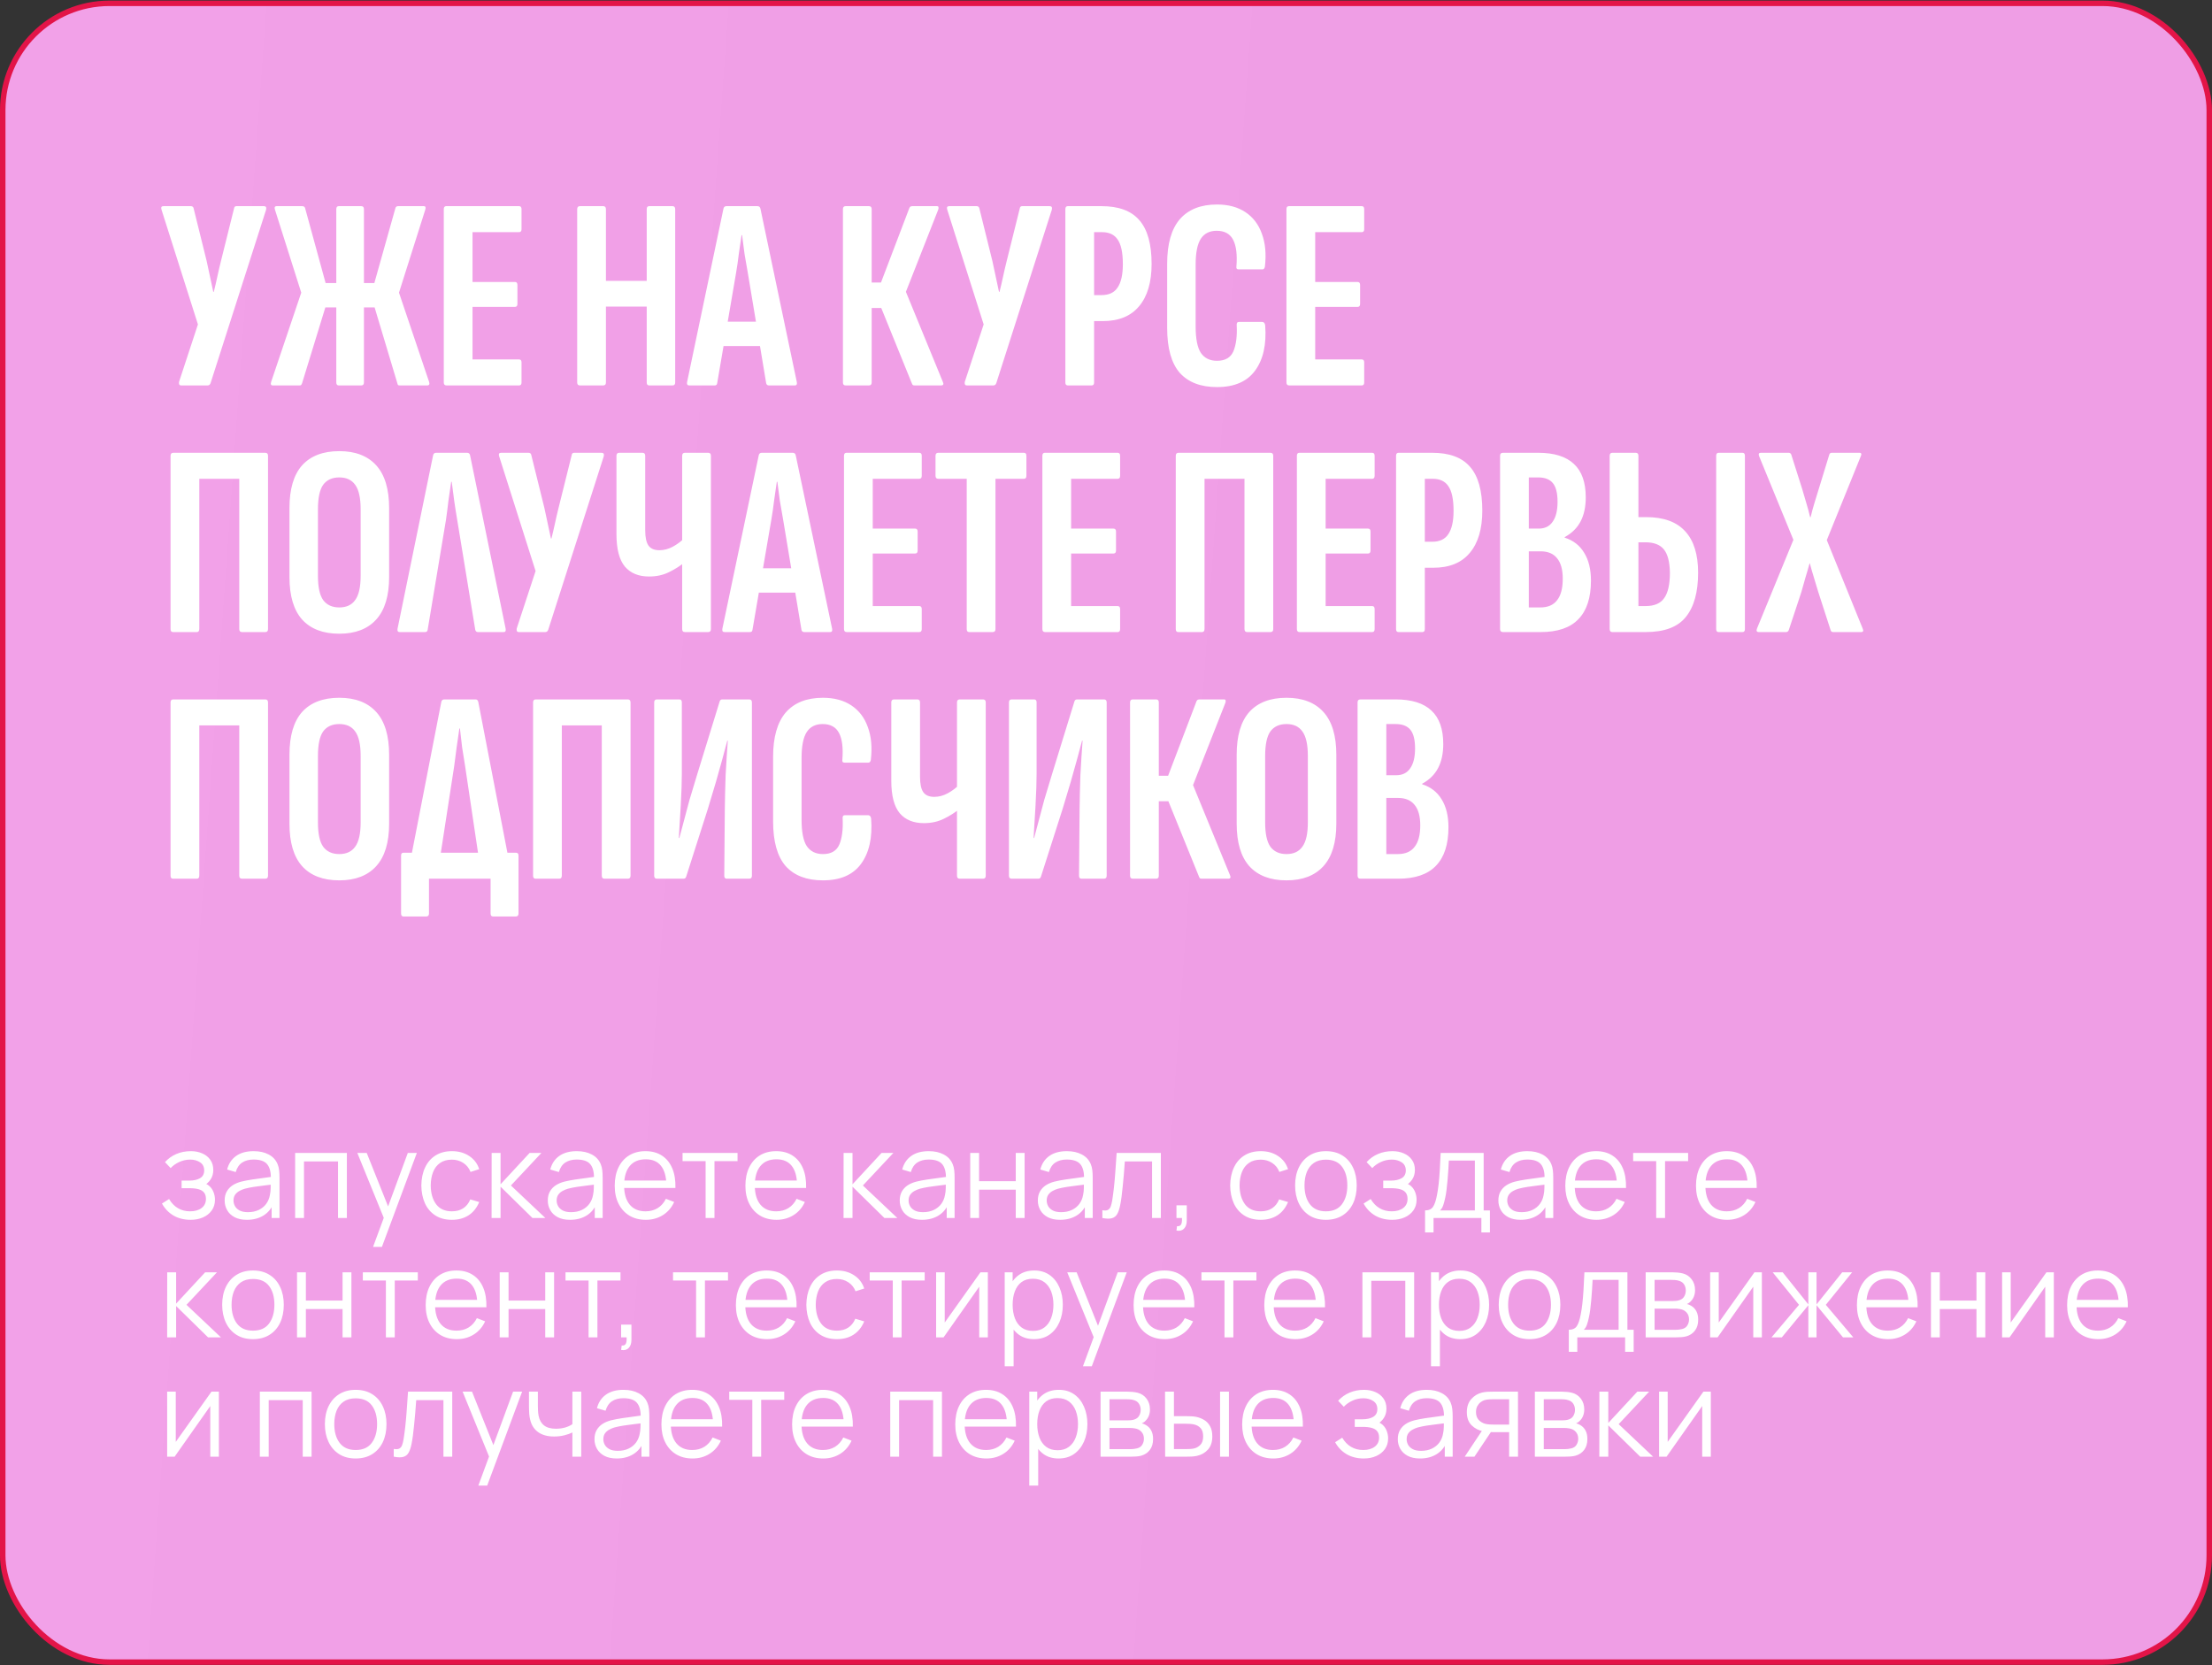
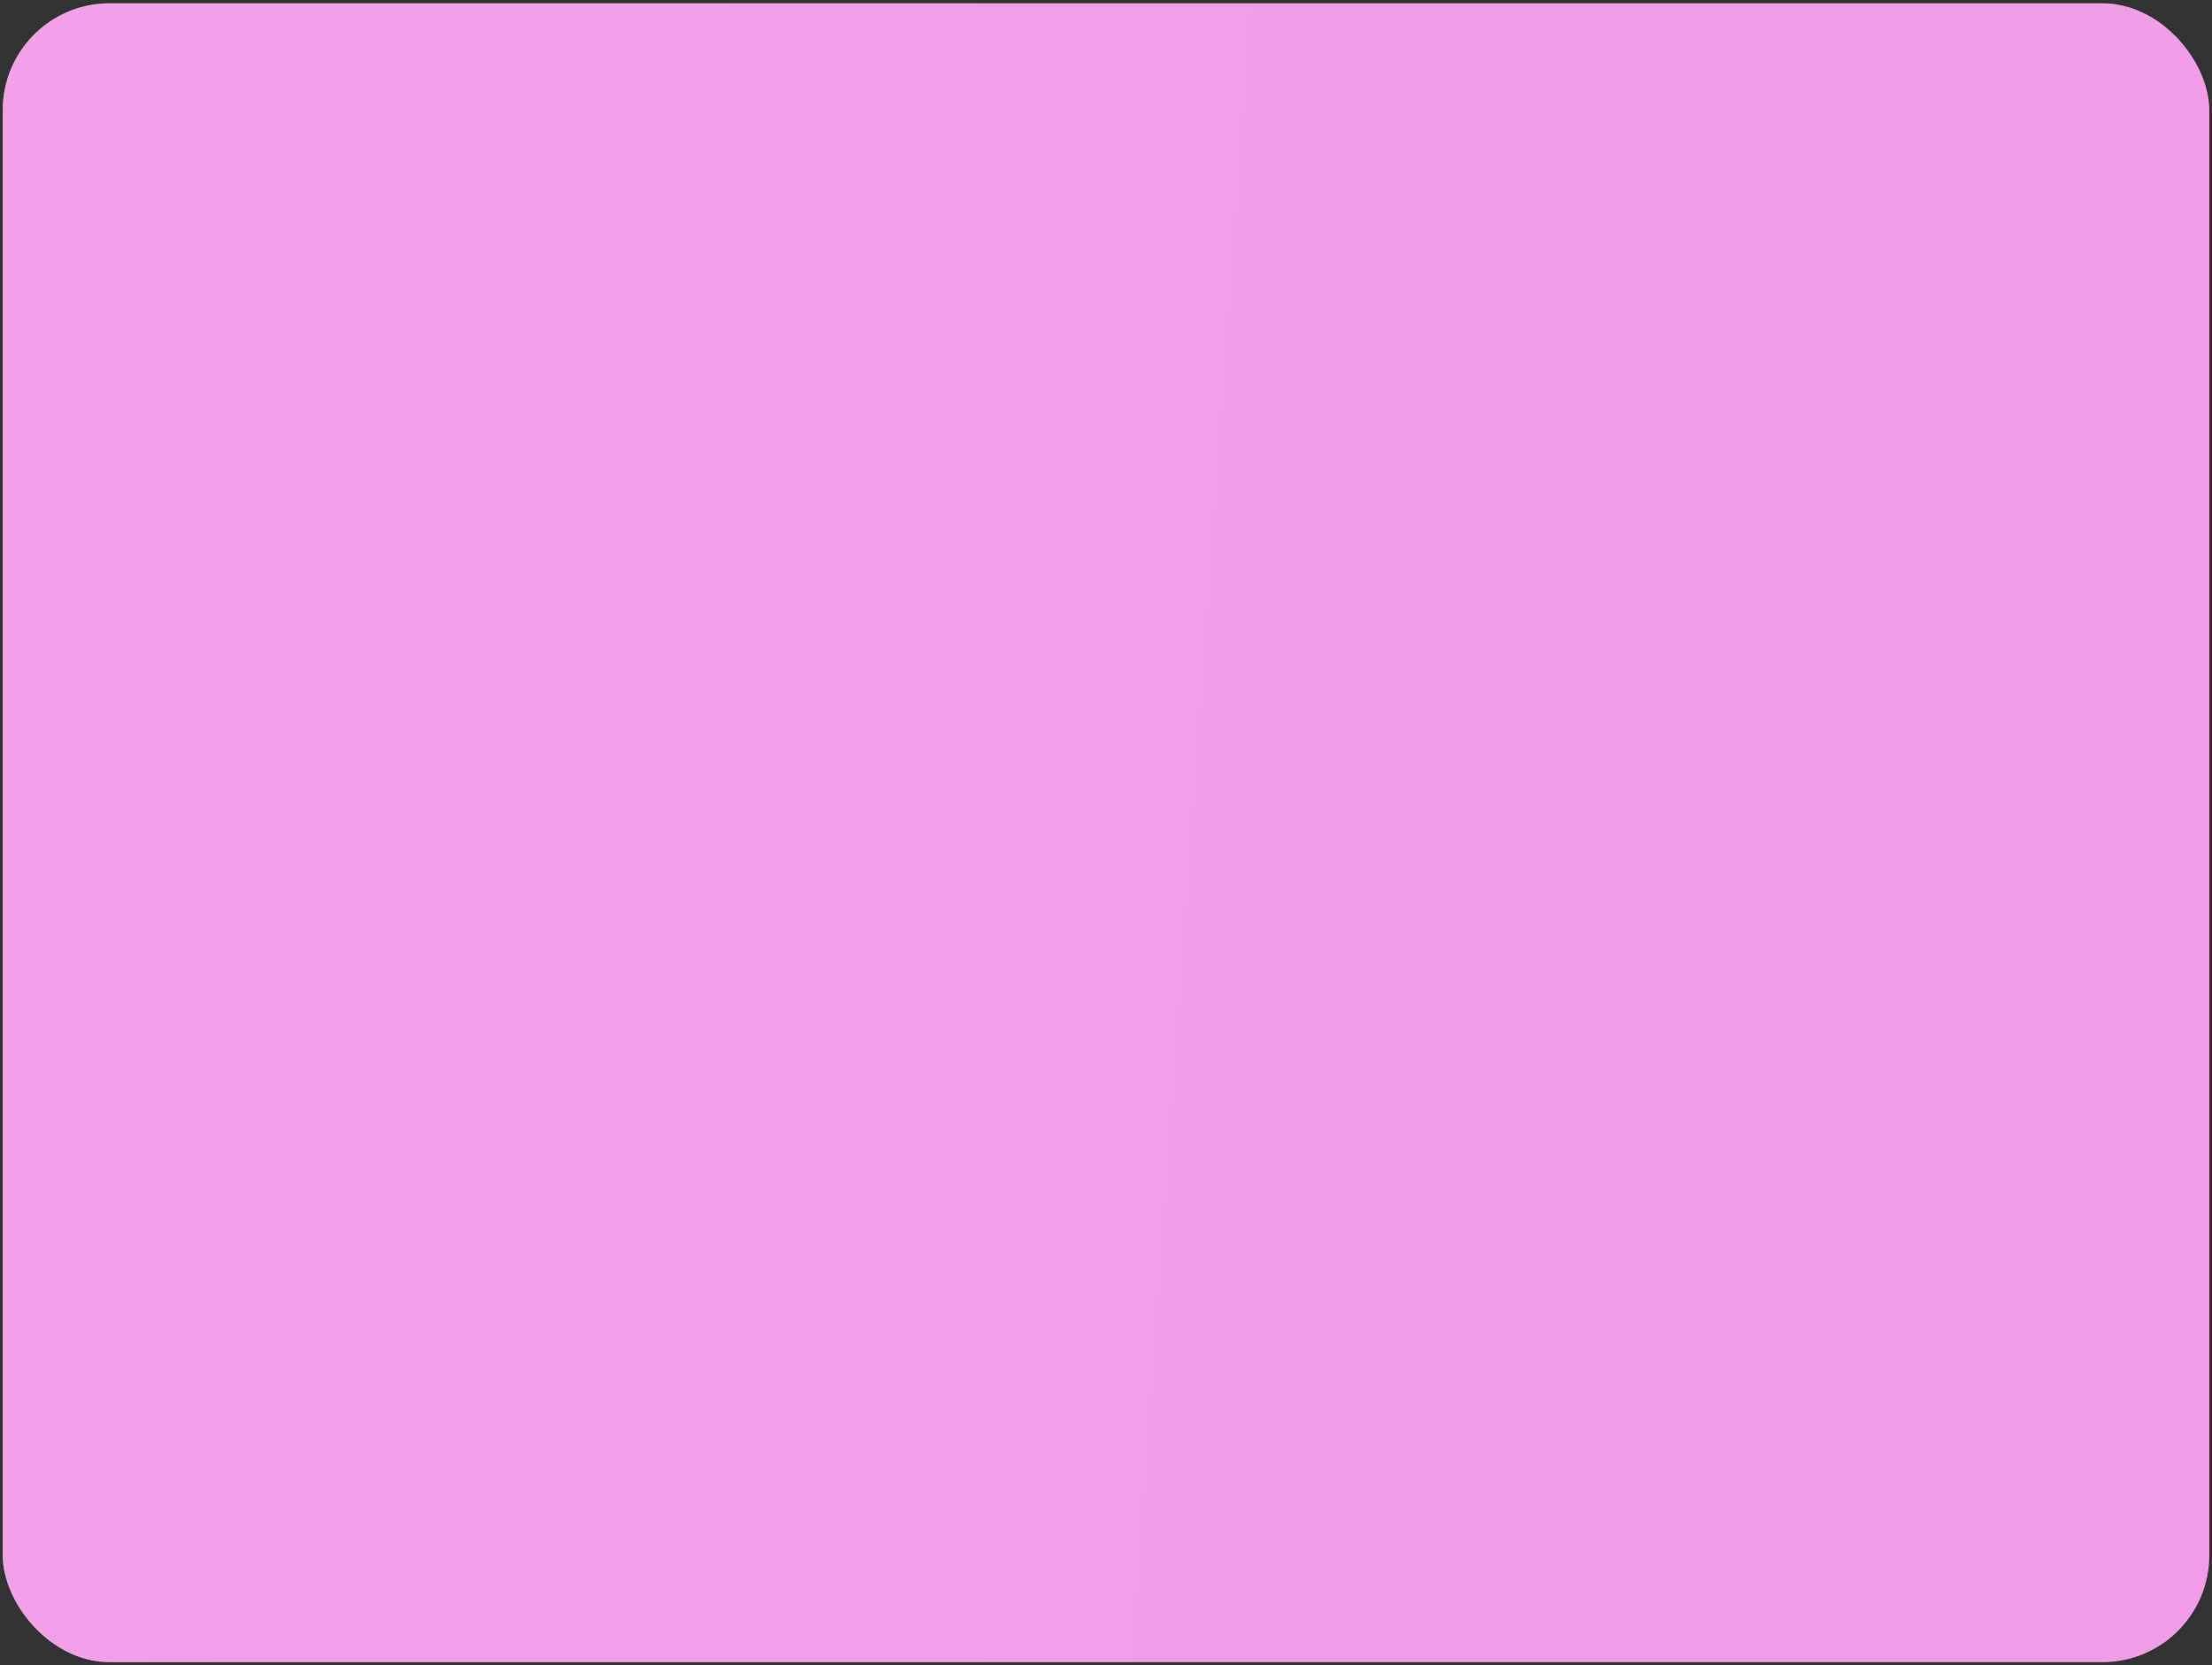
<svg xmlns="http://www.w3.org/2000/svg" width="834" height="628" viewBox="0 0 834 628" fill="none">
  <rect x="0" y="0" width="834" height="628" fill="#333333" stroke="none" />
  <g data-figma-bg-blur-radius="206.436">
    <rect x="1.032" y="1.25" width="831.936" height="625.5" rx="40.255" fill="white" fill-opacity="0.2" />
    <rect x="1.032" y="1.25" width="831.936" height="625.5" rx="40.255" fill="url(#paint0_linear_100_4)" fill-opacity="0.2" />
    <rect x="1.032" y="1.25" width="831.936" height="625.5" rx="40.255" fill="#FFA5F4" fill-opacity="0.9" />
-     <rect x="1.032" y="1.25" width="831.936" height="625.5" rx="40.255" stroke="#E31448" stroke-width="2.064" />
  </g>
-   <path d="M71.879 459.963C69.411 459.963 67.254 459.426 65.407 458.351C63.575 457.261 62.13 455.755 61.07 453.832L63.749 452.129C64.643 453.643 65.755 454.794 67.088 455.581C68.42 456.368 69.949 456.762 71.675 456.762C73.476 456.762 74.922 456.345 76.012 455.513C77.102 454.68 77.647 453.537 77.647 452.084C77.647 451.085 77.412 450.29 76.943 449.699C76.489 449.109 75.792 448.685 74.854 448.428C73.93 448.17 72.772 448.042 71.379 448.042H68.473V445.181H71.334C73.029 445.181 74.392 444.878 75.421 444.272C76.466 443.652 76.988 442.683 76.988 441.366C76.988 439.973 76.466 438.943 75.421 438.277C74.392 437.596 73.158 437.256 71.72 437.256C70.267 437.256 68.889 437.558 67.587 438.164C66.3 438.754 65.218 439.519 64.34 440.457L62.205 438.209C63.432 436.862 64.862 435.84 66.497 435.144C68.147 434.432 69.972 434.076 71.97 434.076C73.544 434.076 74.967 434.356 76.239 434.917C77.526 435.462 78.54 436.264 79.282 437.324C80.039 438.383 80.417 439.655 80.417 441.139C80.417 442.531 80.076 443.735 79.395 444.749C78.729 445.763 77.783 446.604 76.557 447.27L76.375 446.021C77.435 446.218 78.313 446.641 79.009 447.292C79.706 447.943 80.22 448.723 80.553 449.631C80.886 450.54 81.053 451.463 81.053 452.402C81.053 453.961 80.644 455.308 79.827 456.444C79.024 457.564 77.927 458.434 76.534 459.055C75.156 459.661 73.605 459.963 71.879 459.963ZM93.081 459.963C91.234 459.963 89.682 459.63 88.426 458.964C87.184 458.298 86.253 457.413 85.632 456.307C85.012 455.202 84.701 453.999 84.701 452.697C84.701 451.365 84.966 450.229 85.496 449.291C86.041 448.337 86.775 447.557 87.699 446.952C88.638 446.346 89.72 445.885 90.946 445.567C92.188 445.264 93.558 444.999 95.056 444.772C96.57 444.53 98.046 444.325 99.484 444.159C100.938 443.977 102.209 443.803 103.299 443.636L102.118 444.363C102.164 441.941 101.695 440.147 100.711 438.981C99.727 437.816 98.016 437.233 95.579 437.233C93.898 437.233 92.475 437.611 91.309 438.368C90.159 439.125 89.349 440.321 88.88 441.956L85.632 441.002C86.193 438.807 87.32 437.104 89.016 435.893C90.712 434.682 92.914 434.076 95.624 434.076C97.865 434.076 99.764 434.5 101.324 435.348C102.898 436.181 104.011 437.392 104.662 438.981C104.965 439.693 105.161 440.488 105.252 441.366C105.343 442.244 105.388 443.137 105.388 444.045V459.282H102.414V453.128L103.277 453.492C102.444 455.596 101.15 457.201 99.394 458.306C97.637 459.411 95.533 459.963 93.081 459.963ZM93.467 457.08C95.026 457.08 96.388 456.799 97.554 456.239C98.72 455.679 99.658 454.915 100.37 453.946C101.081 452.962 101.543 451.857 101.755 450.631C101.937 449.843 102.035 448.98 102.05 448.042C102.065 447.088 102.073 446.377 102.073 445.907L103.345 446.566C102.209 446.717 100.975 446.869 99.643 447.02C98.326 447.171 97.024 447.345 95.737 447.542C94.466 447.739 93.315 447.974 92.286 448.246C91.59 448.443 90.916 448.723 90.265 449.086C89.614 449.435 89.076 449.904 88.653 450.494C88.244 451.085 88.04 451.819 88.04 452.697C88.04 453.408 88.214 454.097 88.562 454.763C88.925 455.429 89.5 455.982 90.288 456.421C91.09 456.86 92.15 457.08 93.467 457.08ZM111.277 459.282V434.758H130.783V459.282H127.445V437.959H114.615V459.282H111.277ZM140.654 470.182L145.4 457.307L145.468 461.122L134.727 434.758H138.269L147.08 456.807H145.627L153.756 434.758H157.162L143.992 470.182H140.654ZM170.393 459.963C167.925 459.963 165.836 459.411 164.125 458.306C162.415 457.201 161.113 455.679 160.219 453.741C159.341 451.789 158.887 449.548 158.857 447.02C158.887 444.446 159.357 442.191 160.265 440.253C161.173 438.3 162.483 436.786 164.193 435.711C165.904 434.621 167.978 434.076 170.415 434.076C172.898 434.076 175.055 434.682 176.887 435.893C178.734 437.104 179.998 438.762 180.679 440.866L177.409 441.911C176.834 440.442 175.918 439.307 174.662 438.504C173.42 437.687 171.997 437.278 170.393 437.278C168.591 437.278 167.1 437.695 165.919 438.527C164.738 439.345 163.86 440.488 163.285 441.956C162.71 443.425 162.415 445.112 162.399 447.02C162.43 449.957 163.111 452.318 164.443 454.105C165.775 455.876 167.759 456.762 170.393 456.762C172.058 456.762 173.473 456.383 174.639 455.626C175.82 454.854 176.713 453.734 177.319 452.265L180.679 453.265C179.771 455.445 178.439 457.11 176.683 458.26C174.927 459.396 172.83 459.963 170.393 459.963ZM185.344 459.282L185.367 434.758H188.728V446.566L199.673 434.758H204.123L192.633 447.02L205.622 459.282H200.763L188.728 447.474V459.282H185.344ZM214.914 459.963C213.067 459.963 211.515 459.63 210.259 458.964C209.018 458.298 208.086 457.413 207.466 456.307C206.845 455.202 206.535 453.999 206.535 452.697C206.535 451.365 206.8 450.229 207.33 449.291C207.875 448.337 208.609 447.557 209.532 446.952C210.471 446.346 211.553 445.885 212.779 445.567C214.021 445.264 215.391 444.999 216.89 444.772C218.403 444.53 219.879 444.325 221.318 444.159C222.771 443.977 224.043 443.803 225.133 443.636L223.952 444.363C223.997 441.941 223.528 440.147 222.544 438.981C221.56 437.816 219.849 437.233 217.412 437.233C215.731 437.233 214.308 437.611 213.143 438.368C211.992 439.125 211.182 440.321 210.713 441.956L207.466 441.002C208.026 438.807 209.154 437.104 210.849 435.893C212.545 434.682 214.747 434.076 217.457 434.076C219.698 434.076 221.598 434.5 223.157 435.348C224.731 436.181 225.844 437.392 226.495 438.981C226.798 439.693 226.995 440.488 227.085 441.366C227.176 442.244 227.222 443.137 227.222 444.045V459.282H224.247V453.128L225.11 453.492C224.277 455.596 222.983 457.201 221.227 458.306C219.471 459.411 217.366 459.963 214.914 459.963ZM215.3 457.08C216.859 457.08 218.222 456.799 219.387 456.239C220.553 455.679 221.492 454.915 222.203 453.946C222.915 452.962 223.376 451.857 223.588 450.631C223.77 449.843 223.869 448.98 223.884 448.042C223.899 447.088 223.906 446.377 223.906 445.907L225.178 446.566C224.043 446.717 222.809 446.869 221.477 447.02C220.16 447.171 218.858 447.345 217.571 447.542C216.299 447.739 215.149 447.974 214.119 448.246C213.423 448.443 212.749 448.723 212.098 449.086C211.447 449.435 210.91 449.904 210.486 450.494C210.077 451.085 209.873 451.819 209.873 452.697C209.873 453.408 210.047 454.097 210.395 454.763C210.758 455.429 211.334 455.982 212.121 456.421C212.923 456.86 213.983 457.08 215.3 457.08ZM243.511 459.963C241.119 459.963 239.045 459.434 237.289 458.374C235.548 457.314 234.193 455.823 233.224 453.9C232.255 451.978 231.771 449.722 231.771 447.133C231.771 444.454 232.248 442.138 233.201 440.185C234.155 438.232 235.495 436.726 237.221 435.666C238.962 434.606 241.013 434.076 243.374 434.076C245.797 434.076 247.863 434.637 249.574 435.757C251.284 436.862 252.579 438.451 253.457 440.525C254.335 442.599 254.736 445.075 254.66 447.951H251.254V446.77C251.194 443.591 250.505 441.192 249.188 439.572C247.886 437.952 245.978 437.142 243.465 437.142C240.831 437.142 238.81 437.997 237.402 439.708C236.01 441.419 235.313 443.856 235.313 447.02C235.313 450.108 236.01 452.508 237.402 454.218C238.81 455.914 240.801 456.762 243.374 456.762C245.131 456.762 246.66 456.36 247.961 455.558C249.279 454.741 250.316 453.567 251.072 452.038L254.183 453.242C253.215 455.376 251.784 457.034 249.892 458.215C248.014 459.381 245.888 459.963 243.511 459.963ZM234.132 447.951V445.158H252.866V447.951H234.132ZM266.043 459.282V437.846H257.346V434.758H278.078V437.846H269.381V459.282H266.043ZM292.785 459.963C290.393 459.963 288.319 459.434 286.563 458.374C284.822 457.314 283.467 455.823 282.498 453.9C281.53 451.978 281.045 449.722 281.045 447.133C281.045 444.454 281.522 442.138 282.476 440.185C283.429 438.232 284.769 436.726 286.495 435.666C288.236 434.606 290.287 434.076 292.649 434.076C295.071 434.076 297.138 434.637 298.848 435.757C300.559 436.862 301.853 438.451 302.731 440.525C303.609 442.599 304.01 445.075 303.935 447.951H300.529V446.77C300.468 443.591 299.779 441.192 298.462 439.572C297.16 437.952 295.253 437.142 292.74 437.142C290.106 437.142 288.085 437.997 286.677 439.708C285.284 441.419 284.588 443.856 284.588 447.02C284.588 450.108 285.284 452.508 286.677 454.218C288.085 455.914 290.075 456.762 292.649 456.762C294.405 456.762 295.934 456.36 297.236 455.558C298.553 454.741 299.59 453.567 300.347 452.038L303.458 453.242C302.489 455.376 301.058 457.034 299.166 458.215C297.289 459.381 295.162 459.963 292.785 459.963ZM283.407 447.951V445.158H302.141V447.951H283.407ZM318.043 459.282L318.066 434.758H321.427V446.566L332.372 434.758H336.823L325.333 447.02L338.322 459.282H333.462L321.427 447.474V459.282H318.043ZM347.613 459.963C345.767 459.963 344.215 459.63 342.958 458.964C341.717 458.298 340.786 457.413 340.165 456.307C339.545 455.202 339.234 453.999 339.234 452.697C339.234 451.365 339.499 450.229 340.029 449.291C340.574 448.337 341.308 447.557 342.232 446.952C343.17 446.346 344.253 445.885 345.479 445.567C346.72 445.264 348.09 444.999 349.589 444.772C351.103 444.53 352.579 444.325 354.017 444.159C355.47 443.977 356.742 443.803 357.832 443.636L356.651 444.363C356.697 441.941 356.227 440.147 355.243 438.981C354.259 437.816 352.549 437.233 350.111 437.233C348.431 437.233 347.008 437.611 345.842 438.368C344.692 439.125 343.882 440.321 343.412 441.956L340.165 441.002C340.725 438.807 341.853 437.104 343.549 435.893C345.244 434.682 347.447 434.076 350.157 434.076C352.397 434.076 354.297 434.5 355.856 435.348C357.431 436.181 358.544 437.392 359.194 438.981C359.497 439.693 359.694 440.488 359.785 441.366C359.876 442.244 359.921 443.137 359.921 444.045V459.282H356.946V453.128L357.809 453.492C356.977 455.596 355.682 457.201 353.926 458.306C352.17 459.411 350.066 459.963 347.613 459.963ZM347.999 457.08C349.559 457.08 350.921 456.799 352.087 456.239C353.253 455.679 354.191 454.915 354.903 453.946C355.614 452.962 356.076 451.857 356.288 450.631C356.47 449.843 356.568 448.98 356.583 448.042C356.598 447.088 356.606 446.377 356.606 445.907L357.877 446.566C356.742 446.717 355.508 446.869 354.176 447.02C352.859 447.171 351.557 447.345 350.27 447.542C348.999 447.739 347.848 447.974 346.819 448.246C346.122 448.443 345.449 448.723 344.798 449.086C344.147 449.435 343.609 449.904 343.185 450.494C342.777 451.085 342.572 451.819 342.572 452.697C342.572 453.408 342.746 454.097 343.095 454.763C343.458 455.429 344.033 455.982 344.82 456.421C345.623 456.86 346.682 457.08 347.999 457.08ZM365.81 459.282V434.758H369.148V445.408H382.977V434.758H386.315V459.282H382.977V448.61H369.148V459.282H365.81ZM399.682 459.963C397.835 459.963 396.283 459.63 395.027 458.964C393.786 458.298 392.854 457.413 392.234 456.307C391.613 455.202 391.303 453.999 391.303 452.697C391.303 451.365 391.568 450.229 392.098 449.291C392.643 448.337 393.377 447.557 394.3 446.952C395.239 446.346 396.321 445.885 397.547 445.567C398.789 445.264 400.159 444.999 401.658 444.772C403.171 444.53 404.647 444.325 406.086 444.159C407.539 443.977 408.811 443.803 409.901 443.636L408.72 444.363C408.765 441.941 408.296 440.147 407.312 438.981C406.328 437.816 404.617 437.233 402.18 437.233C400.499 437.233 399.076 437.611 397.911 438.368C396.76 439.125 395.95 440.321 395.481 441.956L392.234 441.002C392.794 438.807 393.922 437.104 395.617 435.893C397.313 434.682 399.515 434.076 402.225 434.076C404.466 434.076 406.366 434.5 407.925 435.348C409.499 436.181 410.612 437.392 411.263 438.981C411.566 439.693 411.763 440.488 411.853 441.366C411.944 442.244 411.99 443.137 411.99 444.045V459.282H409.015V453.128L409.878 453.492C409.045 455.596 407.751 457.201 405.995 458.306C404.239 459.411 402.134 459.963 399.682 459.963ZM400.068 457.08C401.627 457.08 402.99 456.799 404.155 456.239C405.321 455.679 406.26 454.915 406.971 453.946C407.683 452.962 408.144 451.857 408.356 450.631C408.538 449.843 408.636 448.98 408.652 448.042C408.667 447.088 408.674 446.377 408.674 445.907L409.946 446.566C408.811 446.717 407.577 446.869 406.245 447.02C404.928 447.171 403.626 447.345 402.339 447.542C401.067 447.739 399.917 447.974 398.887 448.246C398.191 448.443 397.517 448.723 396.866 449.086C396.215 449.435 395.678 449.904 395.254 450.494C394.845 451.085 394.641 451.819 394.641 452.697C394.641 453.408 394.815 454.097 395.163 454.763C395.526 455.429 396.102 455.982 396.889 456.421C397.691 456.86 398.751 457.08 400.068 457.08ZM415.63 459.282V456.353C416.539 456.519 417.228 456.482 417.697 456.239C418.181 455.982 418.537 455.558 418.764 454.968C418.991 454.362 419.18 453.613 419.332 452.72C419.574 451.236 419.794 449.601 419.99 447.815C420.187 446.028 420.361 444.06 420.513 441.911C420.679 439.746 420.846 437.362 421.012 434.758H437.68V459.282H434.364V437.959H424.1C423.994 439.564 423.873 441.161 423.737 442.751C423.601 444.34 423.457 445.869 423.306 447.338C423.169 448.791 423.018 450.131 422.852 451.357C422.685 452.583 422.511 453.643 422.329 454.536C422.057 455.884 421.693 456.958 421.239 457.761C420.8 458.563 420.142 459.093 419.264 459.35C418.386 459.608 417.175 459.585 415.63 459.282ZM443.57 464.028L443.774 462.371C444.38 462.416 444.819 462.295 445.091 462.007C445.364 461.72 445.53 461.334 445.591 460.849C445.652 460.365 445.667 459.842 445.636 459.282H443.57V454.491H447.453V460.191C447.453 461.583 447.097 462.628 446.386 463.324C445.689 464.021 444.751 464.255 443.57 464.028ZM475.353 459.963C472.885 459.963 470.796 459.411 469.086 458.306C467.375 457.201 466.073 455.679 465.18 453.741C464.302 451.789 463.848 449.548 463.817 447.02C463.848 444.446 464.317 442.191 465.225 440.253C466.134 438.3 467.443 436.786 469.154 435.711C470.864 434.621 472.938 434.076 475.376 434.076C477.858 434.076 480.016 434.682 481.847 435.893C483.694 437.104 484.958 438.762 485.64 440.866L482.37 441.911C481.794 440.442 480.879 439.307 479.622 438.504C478.381 437.687 476.958 437.278 475.353 437.278C473.551 437.278 472.06 437.695 470.879 438.527C469.699 439.345 468.821 440.488 468.245 441.956C467.67 443.425 467.375 445.112 467.36 447.02C467.39 449.957 468.071 452.318 469.403 454.105C470.736 455.876 472.719 456.762 475.353 456.762C477.018 456.762 478.434 456.383 479.599 455.626C480.78 454.854 481.673 453.734 482.279 452.265L485.64 453.265C484.731 455.445 483.399 457.11 481.643 458.26C479.887 459.396 477.79 459.963 475.353 459.963ZM499.903 459.963C497.466 459.963 495.384 459.411 493.658 458.306C491.933 457.201 490.608 455.672 489.684 453.719C488.761 451.766 488.299 449.525 488.299 446.997C488.299 444.424 488.769 442.168 489.707 440.23C490.646 438.293 491.978 436.786 493.704 435.711C495.445 434.621 497.511 434.076 499.903 434.076C502.356 434.076 504.445 434.629 506.17 435.734C507.911 436.824 509.236 438.346 510.144 440.298C511.068 442.236 511.53 444.469 511.53 446.997C511.53 449.571 511.068 451.834 510.144 453.787C509.221 455.725 507.889 457.239 506.148 458.328C504.407 459.418 502.325 459.963 499.903 459.963ZM499.903 456.762C502.628 456.762 504.657 455.861 505.989 454.059C507.321 452.243 507.987 449.889 507.987 446.997C507.987 444.03 507.313 441.668 505.966 439.912C504.634 438.156 502.613 437.278 499.903 437.278C498.071 437.278 496.557 437.695 495.361 438.527C494.181 439.345 493.295 440.488 492.705 441.956C492.129 443.409 491.842 445.09 491.842 446.997C491.842 449.949 492.523 452.318 493.885 454.105C495.248 455.876 497.254 456.762 499.903 456.762ZM524.929 459.963C522.461 459.963 520.304 459.426 518.457 458.351C516.625 457.261 515.179 455.755 514.12 453.832L516.799 452.129C517.692 453.643 518.805 454.794 520.137 455.581C521.469 456.368 522.998 456.762 524.724 456.762C526.526 456.762 527.971 456.345 529.061 455.513C530.151 454.68 530.696 453.537 530.696 452.084C530.696 451.085 530.462 450.29 529.992 449.699C529.538 449.109 528.842 448.685 527.903 448.428C526.98 448.17 525.822 448.042 524.429 448.042H521.522V445.181H524.384C526.079 445.181 527.442 444.878 528.471 444.272C529.516 443.652 530.038 442.683 530.038 441.366C530.038 439.973 529.516 438.943 528.471 438.277C527.442 437.596 526.208 437.256 524.77 437.256C523.316 437.256 521.939 437.558 520.637 438.164C519.35 438.754 518.268 439.519 517.39 440.457L515.255 438.209C516.481 436.862 517.912 435.84 519.547 435.144C521.197 434.432 523.021 434.076 525.019 434.076C526.594 434.076 528.017 434.356 529.289 434.917C530.575 435.462 531.59 436.264 532.331 437.324C533.088 438.383 533.467 439.655 533.467 441.139C533.467 442.531 533.126 443.735 532.445 444.749C531.779 445.763 530.833 446.604 529.606 447.27L529.425 446.021C530.484 446.218 531.363 446.641 532.059 447.292C532.755 447.943 533.27 448.723 533.603 449.631C533.936 450.54 534.103 451.463 534.103 452.402C534.103 453.961 533.694 455.308 532.876 456.444C532.074 457.564 530.976 458.434 529.584 459.055C528.206 459.661 526.654 459.963 524.929 459.963ZM537.297 464.732V456.421C538.69 456.421 539.689 455.974 540.294 455.081C540.9 454.173 541.392 452.727 541.77 450.744C542.028 449.457 542.24 448.072 542.406 446.588C542.573 445.105 542.717 443.409 542.838 441.502C542.959 439.579 543.072 437.331 543.178 434.758H559.392V456.421H561.753V464.732H558.529V459.282H540.499V464.732H537.297ZM542.951 456.421H556.076V437.619H546.267C546.221 438.769 546.153 439.988 546.062 441.275C545.987 442.562 545.888 443.848 545.767 445.135C545.661 446.422 545.532 447.633 545.381 448.768C545.245 449.889 545.078 450.873 544.881 451.72C544.654 452.81 544.405 453.741 544.132 454.514C543.875 455.286 543.481 455.921 542.951 456.421ZM573.318 459.963C571.471 459.963 569.919 459.63 568.663 458.964C567.421 458.298 566.49 457.413 565.87 456.307C565.249 455.202 564.939 453.999 564.939 452.697C564.939 451.365 565.203 450.229 565.733 449.291C566.278 448.337 567.013 447.557 567.936 446.952C568.875 446.346 569.957 445.885 571.183 445.567C572.425 445.264 573.795 444.999 575.293 444.772C576.807 444.53 578.283 444.325 579.721 444.159C581.175 443.977 582.446 443.803 583.536 443.636L582.355 444.363C582.401 441.941 581.932 440.147 580.948 438.981C579.964 437.816 578.253 437.233 575.816 437.233C574.135 437.233 572.712 437.611 571.547 438.368C570.396 439.125 569.586 440.321 569.117 441.956L565.87 441.002C566.43 438.807 567.558 437.104 569.253 435.893C570.949 434.682 573.151 434.076 575.861 434.076C578.102 434.076 580.001 434.5 581.561 435.348C583.135 436.181 584.248 437.392 584.899 438.981C585.202 439.693 585.398 440.488 585.489 441.366C585.58 442.244 585.625 443.137 585.625 444.045V459.282H582.651V453.128L583.514 453.492C582.681 455.596 581.387 457.201 579.631 458.306C577.874 459.411 575.77 459.963 573.318 459.963ZM573.704 457.08C575.263 457.08 576.626 456.799 577.791 456.239C578.957 455.679 579.895 454.915 580.607 453.946C581.319 452.962 581.78 451.857 581.992 450.631C582.174 449.843 582.272 448.98 582.287 448.042C582.303 447.088 582.31 446.377 582.31 445.907L583.582 446.566C582.446 446.717 581.213 446.869 579.88 447.02C578.563 447.171 577.261 447.345 575.975 447.542C574.703 447.739 573.552 447.974 572.523 448.246C571.827 448.443 571.153 448.723 570.502 449.086C569.851 449.435 569.314 449.904 568.89 450.494C568.481 451.085 568.277 451.819 568.277 452.697C568.277 453.408 568.451 454.097 568.799 454.763C569.162 455.429 569.737 455.982 570.525 456.421C571.327 456.86 572.387 457.08 573.704 457.08ZM601.914 459.963C599.523 459.963 597.449 459.434 595.693 458.374C593.952 457.314 592.597 455.823 591.628 453.9C590.659 451.978 590.174 449.722 590.174 447.133C590.174 444.454 590.651 442.138 591.605 440.185C592.559 438.232 593.899 436.726 595.624 435.666C597.365 434.606 599.417 434.076 601.778 434.076C604.2 434.076 606.267 434.637 607.977 435.757C609.688 436.862 610.983 438.451 611.861 440.525C612.739 442.599 613.14 445.075 613.064 447.951H609.658V446.77C609.597 443.591 608.909 441.192 607.591 439.572C606.29 437.952 604.382 437.142 601.869 437.142C599.235 437.142 597.214 437.997 595.806 439.708C594.413 441.419 593.717 443.856 593.717 447.02C593.717 450.108 594.413 452.508 595.806 454.218C597.214 455.914 599.205 456.762 601.778 456.762C603.534 456.762 605.063 456.36 606.365 455.558C607.682 454.741 608.719 453.567 609.476 452.038L612.587 453.242C611.618 455.376 610.188 457.034 608.295 458.215C606.418 459.381 604.291 459.963 601.914 459.963ZM592.536 447.951V445.158H611.27V447.951H592.536ZM624.446 459.282V437.846H615.749V434.758H636.482V437.846H627.784V459.282H624.446ZM651.189 459.963C648.797 459.963 646.723 459.434 644.967 458.374C643.226 457.314 641.871 455.823 640.902 453.9C639.933 451.978 639.449 449.722 639.449 447.133C639.449 444.454 639.926 442.138 640.879 440.185C641.833 438.232 643.173 436.726 644.899 435.666C646.64 434.606 648.691 434.076 651.053 434.076C653.475 434.076 655.541 434.637 657.252 435.757C658.963 436.862 660.257 438.451 661.135 440.525C662.013 442.599 662.414 445.075 662.338 447.951H658.932V446.77C658.872 443.591 658.183 441.192 656.866 439.572C655.564 437.952 653.656 437.142 651.143 437.142C648.509 437.142 646.488 437.997 645.08 439.708C643.688 441.419 642.991 443.856 642.991 447.02C642.991 450.108 643.688 452.508 645.08 454.218C646.488 455.914 648.479 456.762 651.053 456.762C652.809 456.762 654.338 456.36 655.64 455.558C656.957 454.741 657.994 453.567 658.751 452.038L661.862 453.242C660.893 455.376 659.462 457.034 657.57 458.215C655.693 459.381 653.566 459.963 651.189 459.963ZM641.811 447.951V445.158H660.545V447.951H641.811ZM63.023 504.282L63.046 479.758H66.406V491.566L77.352 479.758H81.802L70.312 492.02L83.301 504.282H78.442L66.406 492.474V504.282H63.023ZM95.374 504.963C92.936 504.963 90.855 504.411 89.129 503.306C87.403 502.201 86.079 500.672 85.155 498.719C84.232 496.766 83.77 494.525 83.77 491.997C83.77 489.424 84.239 487.168 85.178 485.23C86.117 483.293 87.449 481.786 89.175 480.711C90.915 479.621 92.982 479.076 95.374 479.076C97.826 479.076 99.915 479.629 101.641 480.734C103.382 481.824 104.707 483.346 105.615 485.298C106.539 487.236 107 489.469 107 491.997C107 494.571 106.539 496.834 105.615 498.787C104.692 500.725 103.359 502.239 101.619 503.328C99.878 504.418 97.796 504.963 95.374 504.963ZM95.374 501.762C98.099 501.762 100.127 500.861 101.46 499.059C102.792 497.243 103.458 494.889 103.458 491.997C103.458 489.03 102.784 486.668 101.437 484.912C100.105 483.156 98.084 482.278 95.374 482.278C93.542 482.278 92.028 482.695 90.832 483.527C89.651 484.345 88.766 485.488 88.175 486.956C87.6 488.409 87.312 490.09 87.312 491.997C87.312 494.949 87.994 497.318 89.356 499.105C90.719 500.876 92.725 501.762 95.374 501.762ZM111.987 504.282V479.758H115.325V490.408H129.154V479.758H132.492V504.282H129.154V493.61H115.325V504.282H111.987ZM145.496 504.282V482.846H136.798V479.758H157.531V482.846H148.834V504.282H145.496ZM172.238 504.963C169.846 504.963 167.772 504.434 166.016 503.374C164.275 502.314 162.92 500.823 161.951 498.9C160.982 496.978 160.498 494.722 160.498 492.133C160.498 489.454 160.975 487.138 161.929 485.185C162.882 483.232 164.222 481.726 165.948 480.666C167.689 479.606 169.74 479.076 172.102 479.076C174.524 479.076 176.59 479.637 178.301 480.757C180.012 481.862 181.306 483.451 182.184 485.525C183.062 487.599 183.463 490.075 183.388 492.951H179.981V491.77C179.921 488.591 179.232 486.192 177.915 484.572C176.613 482.952 174.706 482.142 172.193 482.142C169.558 482.142 167.537 482.997 166.13 484.708C164.737 486.419 164.04 488.856 164.04 492.02C164.04 495.108 164.737 497.508 166.13 499.218C167.537 500.914 169.528 501.762 172.102 501.762C173.858 501.762 175.387 501.36 176.689 500.558C178.006 499.741 179.043 498.567 179.8 497.038L182.911 498.242C181.942 500.376 180.511 502.034 178.619 503.215C176.742 504.381 174.615 504.963 172.238 504.963ZM162.86 492.951V490.158H181.594V492.951H162.86ZM188.404 504.282V479.758H191.742V490.408H205.571V479.758H208.91V504.282H205.571V493.61H191.742V504.282H188.404ZM221.913 504.282V482.846H213.216V479.758H233.948V482.846H225.251V504.282H221.913ZM234.187 509.028L234.391 507.371C234.997 507.416 235.436 507.295 235.708 507.007C235.981 506.72 236.147 506.334 236.208 505.849C236.269 505.365 236.284 504.842 236.253 504.282H234.187V499.491H238.07V505.191C238.07 506.583 237.714 507.628 237.003 508.324C236.306 509.021 235.368 509.255 234.187 509.028ZM262.45 504.282V482.846H253.753V479.758H274.485V482.846H265.788V504.282H262.45ZM289.193 504.963C286.801 504.963 284.727 504.434 282.971 503.374C281.23 502.314 279.875 500.823 278.906 498.9C277.937 496.978 277.453 494.722 277.453 492.133C277.453 489.454 277.93 487.138 278.883 485.185C279.837 483.232 281.177 481.726 282.903 480.666C284.644 479.606 286.695 479.076 289.056 479.076C291.479 479.076 293.545 479.637 295.256 480.757C296.966 481.862 298.261 483.451 299.139 485.525C300.017 487.599 300.418 490.075 300.342 492.951H296.936V491.77C296.876 488.591 296.187 486.192 294.87 484.572C293.568 482.952 291.66 482.142 289.147 482.142C286.513 482.142 284.492 482.997 283.084 484.708C281.692 486.419 280.995 488.856 280.995 492.02C280.995 495.108 281.692 497.508 283.084 499.218C284.492 500.914 286.483 501.762 289.056 501.762C290.813 501.762 292.342 501.36 293.643 500.558C294.961 499.741 295.998 498.567 296.754 497.038L299.865 498.242C298.897 500.376 297.466 502.034 295.574 503.215C293.696 504.381 291.569 504.963 289.193 504.963ZM279.814 492.951V490.158H298.548V492.951H279.814ZM315.555 504.963C313.087 504.963 310.998 504.411 309.287 503.306C307.577 502.201 306.275 500.679 305.382 498.741C304.504 496.789 304.049 494.548 304.019 492.02C304.049 489.446 304.519 487.191 305.427 485.253C306.335 483.3 307.645 481.786 309.356 480.711C311.066 479.621 313.14 479.076 315.578 479.076C318.06 479.076 320.218 479.682 322.049 480.893C323.896 482.104 325.16 483.762 325.842 485.866L322.572 486.911C321.996 485.442 321.08 484.307 319.824 483.504C318.583 482.687 317.16 482.278 315.555 482.278C313.753 482.278 312.262 482.695 311.081 483.527C309.901 484.345 309.023 485.488 308.447 486.956C307.872 488.425 307.577 490.112 307.562 492.02C307.592 494.957 308.273 497.318 309.605 499.105C310.938 500.876 312.921 501.762 315.555 501.762C317.22 501.762 318.636 501.383 319.801 500.626C320.982 499.854 321.875 498.734 322.481 497.265L325.842 498.265C324.933 500.445 323.601 502.11 321.845 503.26C320.089 504.396 317.992 504.963 315.555 504.963ZM336.606 504.282V482.846H327.909V479.758H348.641V482.846H339.944V504.282H336.606ZM372.454 479.758V504.282H369.207V485.185L355.764 504.282H352.948V479.758H356.195V498.696L369.661 479.758H372.454ZM389.841 504.963C387.585 504.963 385.678 504.396 384.119 503.26C382.559 502.11 381.378 500.558 380.576 498.605C379.774 496.637 379.373 494.435 379.373 491.997C379.373 489.515 379.774 487.304 380.576 485.367C381.394 483.414 382.59 481.877 384.164 480.757C385.738 479.637 387.676 479.076 389.977 479.076C392.218 479.076 394.14 479.644 395.745 480.78C397.35 481.915 398.576 483.459 399.424 485.412C400.287 487.365 400.718 489.56 400.718 491.997C400.718 494.45 400.287 496.652 399.424 498.605C398.561 500.558 397.319 502.11 395.7 503.26C394.08 504.396 392.127 504.963 389.841 504.963ZM378.805 515.182V479.758H381.802V498.219H382.166V515.182H378.805ZM389.5 501.852C391.211 501.852 392.634 501.421 393.769 500.558C394.905 499.695 395.753 498.522 396.313 497.038C396.888 495.54 397.176 493.859 397.176 491.997C397.176 490.15 396.896 488.485 396.335 487.001C395.775 485.518 394.92 484.345 393.769 483.482C392.634 482.619 391.188 482.187 389.432 482.187C387.722 482.187 386.299 482.604 385.163 483.436C384.043 484.269 383.203 485.427 382.643 486.911C382.082 488.379 381.802 490.075 381.802 491.997C381.802 493.89 382.082 495.585 382.643 497.084C383.203 498.567 384.05 499.733 385.186 500.581C386.321 501.429 387.759 501.852 389.5 501.852ZM408.315 515.182L413.061 502.307L413.129 506.122L402.388 479.758H405.93L414.741 501.807H413.288L421.417 479.758H424.823L411.653 515.182H408.315ZM439.145 504.963C436.753 504.963 434.679 504.434 432.923 503.374C431.182 502.314 429.827 500.823 428.858 498.9C427.889 496.978 427.405 494.722 427.405 492.133C427.405 489.454 427.882 487.138 428.835 485.185C429.789 483.232 431.129 481.726 432.855 480.666C434.596 479.606 436.647 479.076 439.009 479.076C441.431 479.076 443.497 479.637 445.208 480.757C446.919 481.862 448.213 483.451 449.091 485.525C449.969 487.599 450.37 490.075 450.294 492.951H446.888V491.77C446.828 488.591 446.139 486.192 444.822 484.572C443.52 482.952 441.612 482.142 439.099 482.142C436.465 482.142 434.444 482.997 433.036 484.708C431.644 486.419 430.947 488.856 430.947 492.02C430.947 495.108 431.644 497.508 433.036 499.218C434.444 500.914 436.435 501.762 439.009 501.762C440.765 501.762 442.294 501.36 443.596 500.558C444.913 499.741 445.95 498.567 446.707 497.038L449.818 498.242C448.849 500.376 447.418 502.034 445.526 503.215C443.649 504.381 441.522 504.963 439.145 504.963ZM429.766 492.951V490.158H448.5V492.951H429.766ZM461.677 504.282V482.846H452.98V479.758H473.712V482.846H465.015V504.282H461.677ZM488.419 504.963C486.027 504.963 483.953 504.434 482.197 503.374C480.456 502.314 479.101 500.823 478.133 498.9C477.164 496.978 476.679 494.722 476.679 492.133C476.679 489.454 477.156 487.138 478.11 485.185C479.064 483.232 480.403 481.726 482.129 480.666C483.87 479.606 485.921 479.076 488.283 479.076C490.705 479.076 492.772 479.637 494.482 480.757C496.193 481.862 497.487 483.451 498.365 485.525C499.243 487.599 499.645 490.075 499.569 492.951H496.163V491.77C496.102 488.591 495.413 486.192 494.096 484.572C492.794 482.952 490.887 482.142 488.374 482.142C485.74 482.142 483.719 482.997 482.311 484.708C480.918 486.419 480.222 488.856 480.222 492.02C480.222 495.108 480.918 497.508 482.311 499.218C483.719 500.914 485.709 501.762 488.283 501.762C490.039 501.762 491.568 501.36 492.87 500.558C494.187 499.741 495.224 498.567 495.981 497.038L499.092 498.242C498.123 500.376 496.692 502.034 494.8 503.215C492.923 504.381 490.796 504.963 488.419 504.963ZM479.041 492.951V490.158H497.775V492.951H479.041ZM513.678 504.282V479.758H533.184V504.282H529.846V482.959H517.016V504.282H513.678ZM550.57 504.963C548.315 504.963 546.407 504.396 544.848 503.26C543.289 502.11 542.108 500.558 541.306 498.605C540.503 496.637 540.102 494.435 540.102 491.997C540.102 489.515 540.503 487.304 541.306 485.367C542.123 483.414 543.319 481.877 544.893 480.757C546.468 479.637 548.406 479.076 550.707 479.076C552.947 479.076 554.87 479.644 556.475 480.78C558.079 481.915 559.305 483.459 560.153 485.412C561.016 487.365 561.448 489.56 561.448 491.997C561.448 494.45 561.016 496.652 560.153 498.605C559.29 500.558 558.049 502.11 556.429 503.26C554.809 504.396 552.856 504.963 550.57 504.963ZM539.534 515.182V479.758H542.532V498.219H542.895V515.182H539.534ZM550.23 501.852C551.94 501.852 553.364 501.421 554.499 500.558C555.634 499.695 556.482 498.522 557.042 497.038C557.617 495.54 557.905 493.859 557.905 491.997C557.905 490.15 557.625 488.485 557.065 487.001C556.505 485.518 555.649 484.345 554.499 483.482C553.364 482.619 551.918 482.187 550.162 482.187C548.451 482.187 547.028 482.604 545.893 483.436C544.772 484.269 543.932 485.427 543.372 486.911C542.812 488.379 542.532 490.075 542.532 491.997C542.532 493.89 542.812 495.585 543.372 497.084C543.932 498.567 544.78 499.733 545.915 500.581C547.051 501.429 548.489 501.852 550.23 501.852ZM576.675 504.963C574.238 504.963 572.156 504.411 570.431 503.306C568.705 502.201 567.38 500.672 566.457 498.719C565.533 496.766 565.072 494.525 565.072 491.997C565.072 489.424 565.541 487.168 566.479 485.23C567.418 483.293 568.75 481.786 570.476 480.711C572.217 479.621 574.283 479.076 576.675 479.076C579.128 479.076 581.217 479.629 582.943 480.734C584.684 481.824 586.008 483.346 586.917 485.298C587.84 487.236 588.302 489.469 588.302 491.997C588.302 494.571 587.84 496.834 586.917 498.787C585.993 500.725 584.661 502.239 582.92 503.328C581.179 504.418 579.098 504.963 576.675 504.963ZM576.675 501.762C579.4 501.762 581.429 500.861 582.761 499.059C584.093 497.243 584.759 494.889 584.759 491.997C584.759 489.03 584.086 486.668 582.738 484.912C581.406 483.156 579.385 482.278 576.675 482.278C574.844 482.278 573.33 482.695 572.134 483.527C570.953 484.345 570.067 485.488 569.477 486.956C568.902 488.409 568.614 490.09 568.614 491.997C568.614 494.949 569.295 497.318 570.658 499.105C572.02 500.876 574.026 501.762 576.675 501.762ZM591.494 509.732V501.421C592.887 501.421 593.886 500.974 594.492 500.081C595.097 499.173 595.589 497.727 595.968 495.744C596.225 494.457 596.437 493.072 596.604 491.588C596.77 490.105 596.914 488.409 597.035 486.502C597.156 484.579 597.27 482.331 597.376 479.758H613.589V501.421H615.951V509.732H612.726V504.282H594.696V509.732H591.494ZM597.149 501.421H610.274V482.619H600.464C600.419 483.769 600.35 484.988 600.26 486.275C600.184 487.562 600.086 488.848 599.964 490.135C599.858 491.422 599.73 492.633 599.578 493.768C599.442 494.889 599.276 495.873 599.079 496.72C598.852 497.81 598.602 498.741 598.329 499.514C598.072 500.286 597.678 500.921 597.149 501.421ZM620.476 504.282V479.758H630.581C631.095 479.758 631.716 479.788 632.443 479.849C633.185 479.909 633.873 480.023 634.509 480.189C635.887 480.552 636.992 481.294 637.825 482.414C638.672 483.535 639.096 484.882 639.096 486.457C639.096 487.335 638.96 488.122 638.687 488.818C638.43 489.499 638.059 490.09 637.575 490.589C637.348 490.847 637.098 491.074 636.825 491.271C636.553 491.452 636.288 491.604 636.031 491.725C636.515 491.816 637.037 492.028 637.598 492.361C638.476 492.875 639.142 493.572 639.596 494.45C640.05 495.313 640.277 496.365 640.277 497.606C640.277 499.286 639.876 500.657 639.074 501.716C638.271 502.776 637.196 503.503 635.849 503.896C635.243 504.063 634.585 504.169 633.873 504.214C633.177 504.26 632.519 504.282 631.898 504.282H620.476ZM623.837 501.444H631.739C632.057 501.444 632.458 501.421 632.942 501.376C633.427 501.315 633.858 501.239 634.237 501.149C635.13 500.921 635.781 500.467 636.19 499.786C636.614 499.09 636.825 498.333 636.825 497.515C636.825 496.44 636.508 495.562 635.872 494.881C635.251 494.185 634.418 493.761 633.374 493.61C633.026 493.534 632.662 493.488 632.284 493.473C631.905 493.458 631.565 493.451 631.262 493.451H623.837V501.444ZM623.837 490.589H630.694C631.088 490.589 631.527 490.567 632.011 490.521C632.511 490.461 632.942 490.362 633.306 490.226C634.093 489.954 634.668 489.484 635.032 488.818C635.41 488.152 635.599 487.425 635.599 486.638C635.599 485.775 635.395 485.018 634.986 484.367C634.592 483.716 633.995 483.262 633.192 483.005C632.647 482.808 632.057 482.695 631.421 482.664C630.8 482.634 630.407 482.619 630.24 482.619H623.837V490.589ZM664.286 479.758V504.282H661.039V485.185L647.596 504.282H644.78V479.758H648.028V498.696L661.493 479.758H664.286ZM667.935 504.282L678.29 492.02L668.366 479.758H672.136L681.809 491.861V479.758H684.898V491.861L694.571 479.758H698.318L688.395 492.02L698.75 504.282H694.867L684.898 492.179V504.282H681.809V492.179L671.818 504.282H667.935ZM711.862 504.963C709.47 504.963 707.396 504.434 705.64 503.374C703.899 502.314 702.544 500.823 701.575 498.9C700.606 496.978 700.122 494.722 700.122 492.133C700.122 489.454 700.598 487.138 701.552 485.185C702.506 483.232 703.846 481.726 705.572 480.666C707.312 479.606 709.364 479.076 711.725 479.076C714.148 479.076 716.214 479.637 717.925 480.757C719.635 481.862 720.93 483.451 721.808 485.525C722.686 487.599 723.087 490.075 723.011 492.951H719.605V491.77C719.544 488.591 718.856 486.192 717.539 484.572C716.237 482.952 714.329 482.142 711.816 482.142C709.182 482.142 707.161 482.997 705.753 484.708C704.36 486.419 703.664 488.856 703.664 492.02C703.664 495.108 704.36 497.508 705.753 499.218C707.161 500.914 709.152 501.762 711.725 501.762C713.481 501.762 715.01 501.36 716.312 500.558C717.629 499.741 718.666 498.567 719.423 497.038L722.534 498.242C721.565 500.376 720.135 502.034 718.243 503.215C716.365 504.381 714.238 504.963 711.862 504.963ZM702.483 492.951V490.158H721.217V492.951H702.483ZM728.028 504.282V479.758H731.366V490.408H745.195V479.758H748.533V504.282H745.195V493.61H731.366V504.282H728.028ZM774.367 479.758V504.282H771.119V485.185L757.676 504.282H754.861V479.758H758.108V498.696L771.574 479.758H774.367ZM791.118 504.963C788.726 504.963 786.652 504.434 784.896 503.374C783.155 502.314 781.8 500.823 780.831 498.9C779.862 496.978 779.378 494.722 779.378 492.133C779.378 489.454 779.854 487.138 780.808 485.185C781.762 483.232 783.102 481.726 784.828 480.666C786.568 479.606 788.62 479.076 790.981 479.076C793.404 479.076 795.47 479.637 797.181 480.757C798.891 481.862 800.186 483.451 801.064 485.525C801.942 487.599 802.343 490.075 802.267 492.951H798.861V491.77C798.8 488.591 798.112 486.192 796.795 484.572C795.493 482.952 793.585 482.142 791.072 482.142C788.438 482.142 786.417 482.997 785.009 484.708C783.616 486.419 782.92 488.856 782.92 492.02C782.92 495.108 783.616 497.508 785.009 499.218C786.417 500.914 788.408 501.762 790.981 501.762C792.737 501.762 794.266 501.36 795.568 500.558C796.885 499.741 797.922 498.567 798.679 497.038L801.79 498.242C800.821 500.376 799.391 502.034 797.499 503.215C795.621 504.381 793.494 504.963 791.118 504.963ZM781.739 492.951V490.158H800.473V492.951H781.739ZM82.529 524.758V549.282H79.282V530.185L65.839 549.282H63.023V524.758H66.27V543.696L79.736 524.758H82.529ZM97.972 549.282V524.758H117.478V549.282H114.14V527.959H101.31V549.282H97.972ZM134.093 549.963C131.655 549.963 129.574 549.411 127.848 548.306C126.122 547.201 124.798 545.672 123.874 543.719C122.951 541.766 122.489 539.525 122.489 536.997C122.489 534.424 122.958 532.168 123.897 530.23C124.835 528.293 126.168 526.786 127.893 525.711C129.634 524.621 131.701 524.076 134.093 524.076C136.545 524.076 138.634 524.629 140.36 525.734C142.101 526.824 143.426 528.346 144.334 530.298C145.257 532.236 145.719 534.469 145.719 536.997C145.719 539.571 145.257 541.834 144.334 543.787C143.41 545.725 142.078 547.239 140.337 548.328C138.596 549.418 136.515 549.963 134.093 549.963ZM134.093 546.762C136.818 546.762 138.846 545.861 140.178 544.059C141.511 542.243 142.177 539.889 142.177 536.997C142.177 534.03 141.503 531.668 140.156 529.912C138.823 528.156 136.802 527.278 134.093 527.278C132.261 527.278 130.747 527.695 129.551 528.527C128.37 529.345 127.485 530.488 126.894 531.956C126.319 533.409 126.031 535.09 126.031 536.997C126.031 539.949 126.713 542.318 128.075 544.105C129.437 545.876 131.443 546.762 134.093 546.762ZM148.458 549.282V546.353C149.366 546.519 150.055 546.482 150.524 546.239C151.008 545.982 151.364 545.558 151.591 544.968C151.818 544.362 152.008 543.613 152.159 542.72C152.401 541.236 152.621 539.601 152.817 537.815C153.014 536.028 153.188 534.06 153.34 531.911C153.506 529.746 153.673 527.362 153.839 524.758H170.507V549.282H167.192V527.959H156.928C156.822 529.564 156.7 531.161 156.564 532.751C156.428 534.34 156.284 535.869 156.133 537.338C155.997 538.791 155.845 540.131 155.679 541.357C155.512 542.583 155.338 543.643 155.156 544.536C154.884 545.884 154.521 546.958 154.066 547.761C153.627 548.563 152.969 549.093 152.091 549.35C151.213 549.608 150.002 549.585 148.458 549.282ZM180.348 560.182L185.094 547.307L185.162 551.122L174.422 524.758H177.964L186.775 546.807H185.321L193.451 524.758H196.857L183.686 560.182H180.348ZM215.811 549.282V540.154C214.993 540.562 213.987 540.918 212.791 541.221C211.595 541.524 210.308 541.675 208.93 541.675C206.448 541.675 204.434 541.123 202.89 540.017C201.346 538.912 200.339 537.315 199.87 535.226C199.719 534.605 199.613 533.947 199.552 533.25C199.507 532.554 199.476 531.926 199.461 531.366C199.446 530.806 199.439 530.404 199.439 530.162V524.758H202.799V530.162C202.799 530.662 202.814 531.229 202.845 531.865C202.875 532.501 202.943 533.122 203.049 533.727C203.352 535.377 204.033 536.626 205.093 537.474C206.168 538.322 207.674 538.746 209.612 538.746C210.823 538.746 211.966 538.594 213.041 538.292C214.131 537.974 215.054 537.55 215.811 537.02V524.758H219.149V549.282H215.811ZM232.522 549.963C230.675 549.963 229.123 549.63 227.866 548.964C226.625 548.298 225.694 547.413 225.073 546.307C224.453 545.202 224.142 543.999 224.142 542.697C224.142 541.365 224.407 540.229 224.937 539.291C225.482 538.337 226.216 537.557 227.14 536.952C228.078 536.346 229.161 535.885 230.387 535.567C231.628 535.264 232.998 534.999 234.497 534.772C236.011 534.53 237.487 534.325 238.925 534.159C240.378 533.977 241.65 533.803 242.74 533.636L241.559 534.363C241.605 531.941 241.135 530.147 240.151 528.981C239.167 527.816 237.457 527.233 235.019 527.233C233.339 527.233 231.916 527.611 230.75 528.368C229.6 529.125 228.79 530.321 228.321 531.956L225.073 531.002C225.633 528.807 226.761 527.104 228.457 525.893C230.152 524.682 232.355 524.076 235.065 524.076C237.305 524.076 239.205 524.5 240.765 525.348C242.339 526.181 243.452 527.392 244.103 528.981C244.405 529.693 244.602 530.488 244.693 531.366C244.784 532.244 244.829 533.137 244.829 534.045V549.282H241.854V543.128L242.717 543.492C241.885 545.596 240.59 547.201 238.834 548.306C237.078 549.411 234.974 549.963 232.522 549.963ZM232.908 547.08C234.467 547.08 235.829 546.799 236.995 546.239C238.161 545.679 239.099 544.915 239.811 543.946C240.522 542.962 240.984 541.857 241.196 540.631C241.378 539.843 241.476 538.98 241.491 538.042C241.506 537.088 241.514 536.377 241.514 535.907L242.786 536.566C241.65 536.717 240.416 536.869 239.084 537.02C237.767 537.171 236.465 537.345 235.178 537.542C233.907 537.739 232.756 537.974 231.727 538.246C231.03 538.443 230.357 538.723 229.706 539.086C229.055 539.435 228.517 539.904 228.093 540.494C227.685 541.085 227.48 541.819 227.48 542.697C227.48 543.408 227.654 544.097 228.003 544.763C228.366 545.429 228.941 545.982 229.728 546.421C230.531 546.86 231.591 547.08 232.908 547.08ZM261.118 549.963C258.726 549.963 256.652 549.434 254.896 548.374C253.155 547.314 251.8 545.823 250.832 543.9C249.863 541.978 249.378 539.722 249.378 537.133C249.378 534.454 249.855 532.138 250.809 530.185C251.763 528.232 253.102 526.726 254.828 525.666C256.569 524.606 258.62 524.076 260.982 524.076C263.404 524.076 265.471 524.637 267.181 525.757C268.892 526.862 270.186 528.451 271.064 530.525C271.942 532.599 272.344 535.075 272.268 537.951H268.862V536.77C268.801 533.591 268.112 531.192 266.795 529.572C265.493 527.952 263.586 527.142 261.073 527.142C258.439 527.142 256.418 527.997 255.01 529.708C253.617 531.419 252.921 533.856 252.921 537.02C252.921 540.108 253.617 542.508 255.01 544.218C256.418 545.914 258.408 546.762 260.982 546.762C262.738 546.762 264.267 546.36 265.569 545.558C266.886 544.741 267.923 543.567 268.68 542.038L271.791 543.242C270.822 545.376 269.392 547.034 267.499 548.215C265.622 549.381 263.495 549.963 261.118 549.963ZM251.74 537.951V535.158H270.474V537.951H251.74ZM283.65 549.282V527.846H274.953V524.758H295.685V527.846H286.988V549.282H283.65ZM310.393 549.963C308.001 549.963 305.927 549.434 304.171 548.374C302.43 547.314 301.075 545.823 300.106 543.9C299.137 541.978 298.653 539.722 298.653 537.133C298.653 534.454 299.13 532.138 300.083 530.185C301.037 528.232 302.377 526.726 304.103 525.666C305.844 524.606 307.895 524.076 310.256 524.076C312.679 524.076 314.745 524.637 316.456 525.757C318.166 526.862 319.461 528.451 320.339 530.525C321.217 532.599 321.618 535.075 321.542 537.951H318.136V536.77C318.076 533.591 317.387 531.192 316.07 529.572C314.768 527.952 312.86 527.142 310.347 527.142C307.713 527.142 305.692 527.997 304.284 529.708C302.891 531.419 302.195 533.856 302.195 537.02C302.195 540.108 302.891 542.508 304.284 544.218C305.692 545.914 307.683 546.762 310.256 546.762C312.013 546.762 313.542 546.36 314.843 545.558C316.16 544.741 317.197 543.567 317.954 542.038L321.065 543.242C320.097 545.376 318.666 547.034 316.774 548.215C314.896 549.381 312.769 549.963 310.393 549.963ZM301.014 537.951V535.158H319.748V537.951H301.014ZM335.651 549.282V524.758H355.157V549.282H351.819V527.959H338.989V549.282H335.651ZM371.908 549.963C369.516 549.963 367.442 549.434 365.686 548.374C363.945 547.314 362.59 545.823 361.621 543.9C360.653 541.978 360.168 539.722 360.168 537.133C360.168 534.454 360.645 532.138 361.599 530.185C362.552 528.232 363.892 526.726 365.618 525.666C367.359 524.606 369.41 524.076 371.772 524.076C374.194 524.076 376.26 524.637 377.971 525.757C379.682 526.862 380.976 528.451 381.854 530.525C382.732 532.599 383.133 535.075 383.058 537.951H379.651V536.77C379.591 533.591 378.902 531.192 377.585 529.572C376.283 527.952 374.376 527.142 371.863 527.142C369.229 527.142 367.208 527.997 365.8 529.708C364.407 531.419 363.711 533.856 363.711 537.02C363.711 540.108 364.407 542.508 365.8 544.218C367.208 545.914 369.198 546.762 371.772 546.762C373.528 546.762 375.057 546.36 376.359 545.558C377.676 544.741 378.713 543.567 379.47 542.038L382.581 543.242C381.612 545.376 380.181 547.034 378.289 548.215C376.412 549.381 374.285 549.963 371.908 549.963ZM362.53 537.951V535.158H381.264V537.951H362.53ZM399.11 549.963C396.855 549.963 394.947 549.396 393.388 548.26C391.829 547.11 390.648 545.558 389.846 543.605C389.043 541.637 388.642 539.435 388.642 536.997C388.642 534.515 389.043 532.304 389.846 530.367C390.663 528.414 391.859 526.877 393.433 525.757C395.008 524.637 396.946 524.076 399.247 524.076C401.487 524.076 403.41 524.644 405.014 525.78C406.619 526.915 407.845 528.459 408.693 530.412C409.556 532.365 409.987 534.56 409.987 536.997C409.987 539.45 409.556 541.652 408.693 543.605C407.83 545.558 406.589 547.11 404.969 548.26C403.349 549.396 401.396 549.963 399.11 549.963ZM388.074 560.182V524.758H391.072V543.219H391.435V560.182H388.074ZM398.77 546.852C400.48 546.852 401.903 546.421 403.039 545.558C404.174 544.695 405.022 543.522 405.582 542.038C406.157 540.54 406.445 538.859 406.445 536.997C406.445 535.15 406.165 533.485 405.605 532.001C405.045 530.518 404.189 529.345 403.039 528.482C401.903 527.619 400.458 527.187 398.702 527.187C396.991 527.187 395.568 527.604 394.433 528.436C393.312 529.269 392.472 530.427 391.912 531.911C391.352 533.379 391.072 535.075 391.072 536.997C391.072 538.89 391.352 540.585 391.912 542.084C392.472 543.567 393.32 544.733 394.455 545.581C395.591 546.429 397.029 546.852 398.77 546.852ZM414.951 549.282V524.758H425.056C425.571 524.758 426.192 524.788 426.918 524.849C427.66 524.909 428.349 525.023 428.985 525.189C430.362 525.552 431.468 526.294 432.3 527.414C433.148 528.535 433.572 529.882 433.572 531.457C433.572 532.335 433.436 533.122 433.163 533.818C432.906 534.499 432.535 535.09 432.05 535.589C431.823 535.847 431.573 536.074 431.301 536.271C431.029 536.452 430.764 536.604 430.506 536.725C430.991 536.816 431.513 537.028 432.073 537.361C432.951 537.875 433.617 538.572 434.071 539.45C434.526 540.313 434.753 541.365 434.753 542.606C434.753 544.286 434.351 545.657 433.549 546.716C432.747 547.776 431.672 548.503 430.325 548.896C429.719 549.063 429.06 549.169 428.349 549.214C427.653 549.26 426.994 549.282 426.373 549.282H414.951ZM418.312 546.444H426.214C426.532 546.444 426.934 546.421 427.418 546.376C427.902 546.315 428.334 546.239 428.712 546.149C429.605 545.921 430.256 545.467 430.665 544.786C431.089 544.09 431.301 543.333 431.301 542.515C431.301 541.44 430.983 540.562 430.347 539.881C429.727 539.185 428.894 538.761 427.849 538.61C427.501 538.534 427.138 538.488 426.759 538.473C426.381 538.458 426.04 538.451 425.738 538.451H418.312V546.444ZM418.312 535.589H425.17C425.563 535.589 426.002 535.567 426.487 535.521C426.986 535.461 427.418 535.362 427.781 535.226C428.568 534.954 429.144 534.484 429.507 533.818C429.886 533.152 430.075 532.425 430.075 531.638C430.075 530.775 429.87 530.018 429.462 529.367C429.068 528.716 428.47 528.262 427.668 528.005C427.123 527.808 426.532 527.695 425.897 527.664C425.276 527.634 424.882 527.619 424.716 527.619H418.312V535.589ZM439.301 549.282L439.256 524.758H442.617V534H446.886C447.597 534 448.294 534.015 448.975 534.045C449.656 534.075 450.269 534.136 450.814 534.227C452.025 534.469 453.1 534.878 454.039 535.453C454.977 536.028 455.719 536.823 456.264 537.837C456.809 538.837 457.082 540.101 457.082 541.63C457.082 543.734 456.537 545.392 455.447 546.603C454.357 547.814 452.987 548.601 451.336 548.964C450.716 549.101 450.042 549.191 449.315 549.237C448.589 549.267 447.877 549.282 447.181 549.282H439.301ZM442.617 546.421H447.045C447.544 546.421 448.112 546.406 448.748 546.376C449.384 546.345 449.944 546.262 450.428 546.126C451.246 545.899 451.98 545.445 452.631 544.763C453.297 544.067 453.63 543.022 453.63 541.63C453.63 540.252 453.312 539.215 452.676 538.519C452.04 537.807 451.193 537.338 450.133 537.111C449.649 537.005 449.134 536.937 448.589 536.906C448.059 536.876 447.544 536.861 447.045 536.861H442.617V546.421ZM460.011 549.282V524.758H463.349V549.282H460.011ZM480.081 549.963C477.689 549.963 475.615 549.434 473.859 548.374C472.118 547.314 470.763 545.823 469.794 543.9C468.826 541.978 468.341 539.722 468.341 537.133C468.341 534.454 468.818 532.138 469.772 530.185C470.726 528.232 472.065 526.726 473.791 525.666C475.532 524.606 477.583 524.076 479.945 524.076C482.367 524.076 484.434 524.637 486.144 525.757C487.855 526.862 489.149 528.451 490.027 530.525C490.905 532.599 491.306 535.075 491.231 537.951H487.825V536.77C487.764 533.591 487.075 531.192 485.758 529.572C484.456 527.952 482.549 527.142 480.036 527.142C477.402 527.142 475.381 527.997 473.973 529.708C472.58 531.419 471.884 533.856 471.884 537.02C471.884 540.108 472.58 542.508 473.973 544.218C475.381 545.914 477.371 546.762 479.945 546.762C481.701 546.762 483.23 546.36 484.532 545.558C485.849 544.741 486.886 543.567 487.643 542.038L490.754 543.242C489.785 545.376 488.354 547.034 486.462 548.215C484.585 549.381 482.458 549.963 480.081 549.963ZM470.703 537.951V535.158H489.437V537.951H470.703ZM514.196 549.963C511.728 549.963 509.571 549.426 507.724 548.351C505.892 547.261 504.446 545.755 503.387 543.832L506.066 542.129C506.959 543.643 508.072 544.794 509.404 545.581C510.736 546.368 512.265 546.762 513.991 546.762C515.793 546.762 517.238 546.345 518.328 545.513C519.418 544.68 519.963 543.537 519.963 542.084C519.963 541.085 519.729 540.29 519.259 539.699C518.805 539.109 518.109 538.685 517.17 538.428C516.247 538.17 515.089 538.042 513.696 538.042H510.789V535.181H513.651C515.346 535.181 516.709 534.878 517.738 534.272C518.783 533.652 519.305 532.683 519.305 531.366C519.305 529.973 518.783 528.943 517.738 528.277C516.709 527.596 515.475 527.256 514.037 527.256C512.583 527.256 511.206 527.558 509.904 528.164C508.617 528.754 507.535 529.519 506.657 530.457L504.522 528.209C505.748 526.862 507.179 525.84 508.814 525.144C510.464 524.432 512.288 524.076 514.286 524.076C515.861 524.076 517.284 524.356 518.555 524.917C519.842 525.462 520.857 526.264 521.598 527.324C522.355 528.383 522.734 529.655 522.734 531.139C522.734 532.531 522.393 533.735 521.712 534.749C521.046 535.763 520.1 536.604 518.873 537.27L518.692 536.021C519.751 536.218 520.629 536.641 521.326 537.292C522.022 537.943 522.537 538.723 522.87 539.631C523.203 540.54 523.37 541.463 523.37 542.402C523.37 543.961 522.961 545.308 522.143 546.444C521.341 547.564 520.243 548.434 518.851 549.055C517.473 549.661 515.921 549.963 514.196 549.963ZM535.397 549.963C533.55 549.963 531.999 549.63 530.742 548.964C529.501 548.298 528.57 547.413 527.949 546.307C527.328 545.202 527.018 543.999 527.018 542.697C527.018 541.365 527.283 540.229 527.813 539.291C528.358 538.337 529.092 537.557 530.016 536.952C530.954 536.346 532.037 535.885 533.263 535.567C534.504 535.264 535.874 534.999 537.373 534.772C538.887 534.53 540.363 534.325 541.801 534.159C543.254 533.977 544.526 533.803 545.616 533.636L544.435 534.363C544.48 531.941 544.011 530.147 543.027 528.981C542.043 527.816 540.332 527.233 537.895 527.233C536.215 527.233 534.792 527.611 533.626 528.368C532.476 529.125 531.666 530.321 531.196 531.956L527.949 531.002C528.509 528.807 529.637 527.104 531.333 525.893C533.028 524.682 535.231 524.076 537.941 524.076C540.181 524.076 542.081 524.5 543.64 525.348C545.215 526.181 546.327 527.392 546.978 528.981C547.281 529.693 547.478 530.488 547.569 531.366C547.66 532.244 547.705 533.137 547.705 534.045V549.282H544.73V543.128L545.593 543.492C544.761 545.596 543.466 547.201 541.71 548.306C539.954 549.411 537.85 549.963 535.397 549.963ZM535.783 547.08C537.343 547.08 538.705 546.799 539.871 546.239C541.036 545.679 541.975 544.915 542.687 543.946C543.398 542.962 543.86 541.857 544.072 540.631C544.253 539.843 544.352 538.98 544.367 538.042C544.382 537.088 544.39 536.377 544.39 535.907L545.661 536.566C544.526 536.717 543.292 536.869 541.96 537.02C540.643 537.171 539.341 537.345 538.054 537.542C536.782 537.739 535.632 537.974 534.603 538.246C533.906 538.443 533.232 538.723 532.582 539.086C531.931 539.435 531.393 539.904 530.969 540.494C530.561 541.085 530.356 541.819 530.356 542.697C530.356 543.408 530.53 544.097 530.878 544.763C531.242 545.429 531.817 545.982 532.604 546.421C533.407 546.86 534.466 547.08 535.783 547.08ZM568.99 549.282V540.04H563.267C562.601 540.04 561.912 540.017 561.201 539.972C560.505 539.911 559.854 539.828 559.248 539.722C557.522 539.389 556.054 538.632 554.843 537.451C553.647 536.255 553.049 534.605 553.049 532.501C553.049 530.442 553.609 528.792 554.729 527.551C555.849 526.294 557.204 525.477 558.794 525.098C559.521 524.932 560.255 524.833 560.997 524.803C561.754 524.773 562.404 524.758 562.949 524.758H572.328L572.351 549.282H568.99ZM552.254 549.282L559.089 538.996H562.791L555.91 549.282H552.254ZM563.086 537.179H568.99V527.619H563.086C562.722 527.619 562.215 527.634 561.564 527.664C560.913 527.695 560.3 527.793 559.725 527.959C559.225 528.111 558.726 528.376 558.226 528.754C557.742 529.118 557.333 529.61 557 530.23C556.667 530.836 556.5 531.578 556.5 532.456C556.5 533.682 556.833 534.666 557.5 535.408C558.181 536.134 559.029 536.634 560.043 536.906C560.588 537.028 561.133 537.103 561.678 537.133C562.223 537.164 562.692 537.179 563.086 537.179ZM578.697 549.282V524.758H588.802C589.316 524.758 589.937 524.788 590.664 524.849C591.406 524.909 592.094 525.023 592.73 525.189C594.108 525.552 595.213 526.294 596.046 527.414C596.893 528.535 597.317 529.882 597.317 531.457C597.317 532.335 597.181 533.122 596.908 533.818C596.651 534.499 596.28 535.09 595.796 535.589C595.569 535.847 595.319 536.074 595.046 536.271C594.774 536.452 594.509 536.604 594.252 536.725C594.736 536.816 595.258 537.028 595.818 537.361C596.696 537.875 597.363 538.572 597.817 539.45C598.271 540.313 598.498 541.365 598.498 542.606C598.498 544.286 598.097 545.657 597.294 546.716C596.492 547.776 595.417 548.503 594.07 548.896C593.464 549.063 592.806 549.169 592.094 549.214C591.398 549.26 590.739 549.282 590.119 549.282H578.697ZM582.057 546.444H589.96C590.278 546.444 590.679 546.421 591.163 546.376C591.648 546.315 592.079 546.239 592.458 546.149C593.351 545.921 594.002 545.467 594.411 544.786C594.834 544.09 595.046 543.333 595.046 542.515C595.046 541.44 594.728 540.562 594.093 539.881C593.472 539.185 592.639 538.761 591.595 538.61C591.247 538.534 590.883 538.488 590.505 538.473C590.126 538.458 589.786 538.451 589.483 538.451H582.057V546.444ZM582.057 535.589H588.915C589.309 535.589 589.748 535.567 590.232 535.521C590.732 535.461 591.163 535.362 591.527 535.226C592.314 534.954 592.889 534.484 593.252 533.818C593.631 533.152 593.82 532.425 593.82 531.638C593.82 530.775 593.616 530.018 593.207 529.367C592.813 528.716 592.215 528.262 591.413 528.005C590.868 527.808 590.278 527.695 589.642 527.664C589.021 527.634 588.628 527.619 588.461 527.619H582.057V535.589ZM603.001 549.282L603.024 524.758H606.385V536.566L617.33 524.758H621.781L610.29 537.02L623.279 549.282H618.42L606.385 537.474V549.282H603.001ZM645.038 524.758V549.282H641.791V530.185L628.348 549.282H625.532V524.758H628.779V543.696L642.245 524.758H645.038Z" fill="white" />
-   <path d="M68.33 145.342C67.986 145.342 67.745 145.238 67.608 145.032C67.47 144.757 67.436 144.413 67.505 144L74.627 122.324L60.899 79.076C60.623 78.181 60.864 77.734 61.621 77.734H71.943C72.493 77.734 72.838 77.975 72.975 78.456L77.93 98.481C78.342 100.407 78.755 102.334 79.168 104.261C79.581 106.188 79.994 108.114 80.407 110.041H80.613C81.095 108.114 81.542 106.188 81.955 104.261C82.368 102.334 82.815 100.407 83.297 98.481L88.251 78.56C88.32 78.009 88.63 77.734 89.18 77.734H99.502C100.259 77.734 100.534 78.181 100.328 79.076L79.375 144.516C79.168 145.066 78.79 145.342 78.239 145.342H68.33ZM102.848 145.342C102.16 145.342 101.953 144.894 102.229 144L113.582 110.351L103.674 79.076C103.398 78.181 103.605 77.734 104.293 77.734H113.892C114.511 77.734 114.89 77.975 115.028 78.456L122.769 106.738H126.794V78.869C126.794 78.112 127.104 77.734 127.723 77.734H136.187C136.875 77.734 137.219 78.112 137.219 78.869V106.738H141.142L149.089 78.456C149.227 77.975 149.571 77.734 150.122 77.734H159.824C160.443 77.734 160.615 78.181 160.34 79.076L150.431 110.351L161.785 144C162.06 144.894 161.82 145.342 161.063 145.342H150.844C150.569 145.342 150.328 145.307 150.122 145.238C149.984 145.101 149.881 144.86 149.812 144.516L141.245 115.924H137.219V144.206C137.219 144.963 136.875 145.342 136.187 145.342H127.723C127.104 145.342 126.794 144.963 126.794 144.206V115.924H122.666L113.892 144.516C113.754 144.86 113.617 145.101 113.479 145.238C113.342 145.307 113.101 145.342 112.757 145.342H102.848ZM168.353 145.342C167.665 145.342 167.321 144.963 167.321 144.206V78.869C167.321 78.112 167.631 77.734 168.25 77.734H195.706C196.325 77.734 196.635 78.112 196.635 78.869V86.404C196.635 87.161 196.325 87.54 195.706 87.54H178.159V106.325H194.158C194.777 106.325 195.087 106.704 195.087 107.461V114.583C195.087 115.34 194.777 115.718 194.158 115.718H178.159V135.536H195.706C196.325 135.536 196.635 135.914 196.635 136.671V144.206C196.635 144.963 196.325 145.342 195.706 145.342H168.353ZM218.652 145.342C217.964 145.342 217.62 144.963 217.62 144.206V78.869C217.62 78.112 217.964 77.734 218.652 77.734H227.425C228.113 77.734 228.457 78.112 228.457 78.869V105.912H243.837V78.869C243.837 78.112 244.147 77.734 244.766 77.734H253.539C254.228 77.734 254.572 78.112 254.572 78.869V144.206C254.572 144.963 254.228 145.342 253.539 145.342H244.766C244.147 145.342 243.837 144.963 243.837 144.206V115.615H228.457V144.206C228.457 144.963 228.113 145.342 227.425 145.342H218.652ZM259.87 145.342C259.182 145.342 258.907 144.929 259.045 144.103L272.773 78.663C272.91 78.043 273.289 77.734 273.908 77.734H285.572C286.191 77.734 286.569 78.043 286.707 78.663L300.435 144.103C300.573 144.929 300.332 145.342 299.712 145.342H289.907C289.356 145.342 289.012 145.066 288.875 144.516L281.959 102.919C281.546 100.511 281.133 98.137 280.72 95.797C280.376 93.389 280.067 91.015 279.791 88.675H279.585C279.241 91.015 278.897 93.389 278.553 95.797C278.278 98.137 277.933 100.511 277.521 102.919L270.399 144.516C270.33 145.066 270.02 145.342 269.47 145.342H259.87ZM271.121 130.478L272.773 121.292H286.397L288.152 130.478H271.121ZM318.846 145.342C318.158 145.342 317.813 144.963 317.813 144.206V78.869C317.813 78.112 318.158 77.734 318.846 77.734H327.619C328.307 77.734 328.651 78.112 328.651 78.869V106.532H332.161L342.895 78.353C343.033 78.078 343.205 77.906 343.411 77.837C343.618 77.768 343.824 77.734 344.031 77.734H353.217C353.63 77.734 353.836 77.871 353.836 78.147C353.905 78.422 353.871 78.732 353.733 79.076L341.554 110.041L355.488 144C355.901 144.894 355.66 145.342 354.765 145.342H344.96C344.684 145.342 344.444 145.307 344.237 145.238C344.1 145.17 343.962 144.963 343.824 144.619L332.264 116.131H328.651V144.206C328.651 144.963 328.307 145.342 327.619 145.342H318.846ZM364.578 145.342C364.234 145.342 363.993 145.238 363.855 145.032C363.717 144.757 363.683 144.413 363.752 144L370.874 122.324L357.146 79.076C356.871 78.181 357.111 77.734 357.868 77.734H368.19C368.741 77.734 369.085 77.975 369.222 78.456L374.177 98.481C374.59 100.407 375.003 102.334 375.415 104.261C375.828 106.188 376.241 108.114 376.654 110.041H376.86C377.342 108.114 377.789 106.188 378.202 104.261C378.615 102.334 379.062 100.407 379.544 98.481L384.499 78.56C384.567 78.009 384.877 77.734 385.428 77.734H395.749C396.506 77.734 396.782 78.181 396.575 79.076L375.622 144.516C375.415 145.066 375.037 145.342 374.486 145.342H364.578ZM402.607 145.342C401.988 145.342 401.678 144.963 401.678 144.206V78.869C401.678 78.112 401.988 77.734 402.607 77.734H415.303C421.771 77.734 426.519 79.489 429.547 82.998C432.643 86.507 434.192 92.012 434.192 99.513C434.192 106.463 432.609 111.796 429.444 115.512C426.347 119.227 421.771 121.085 415.716 121.085H412.516V144.206C412.516 144.963 412.206 145.342 411.587 145.342H402.607ZM412.516 111.28H415.303C418.124 111.28 420.154 110.316 421.393 108.39C422.7 106.463 423.354 103.538 423.354 99.616C423.354 95.281 422.7 92.184 421.393 90.326C420.154 88.469 418.193 87.54 415.509 87.54H412.516V111.28ZM458.849 145.961C452.724 145.961 448.045 144.172 444.811 140.594C441.646 136.947 440.063 131.304 440.063 123.666V99.41C440.063 91.978 441.646 86.404 444.811 82.688C448.045 78.972 452.724 77.115 458.849 77.115C463.115 77.115 466.693 78.078 469.583 80.005C472.473 81.931 474.538 84.65 475.776 88.159C477.084 91.668 477.462 95.797 476.912 100.545C476.774 101.233 476.464 101.577 475.983 101.577H467.003C466.315 101.577 466.039 101.199 466.177 100.442C466.521 96.038 466.108 92.701 464.938 90.43C463.769 88.159 461.704 87.023 458.745 87.023C456.062 87.023 454.066 88.021 452.759 90.017C451.451 92.012 450.798 95.281 450.798 99.823V123.047C450.798 127.726 451.451 131.063 452.759 133.059C454.135 135.054 456.165 136.052 458.849 136.052C461.945 136.052 464.009 134.848 465.042 132.439C466.074 129.962 466.487 126.694 466.28 122.634C466.211 121.808 466.487 121.395 467.106 121.395H475.879C476.499 121.395 476.877 121.808 477.015 122.634C477.565 129.859 476.292 135.57 473.196 139.768C470.168 143.897 465.386 145.961 458.849 145.961ZM486.071 145.342C485.382 145.342 485.038 144.963 485.038 144.206V78.869C485.038 78.112 485.348 77.734 485.967 77.734H513.423C514.043 77.734 514.352 78.112 514.352 78.869V86.404C514.352 87.161 514.043 87.54 513.423 87.54H495.876V106.325H511.875C512.494 106.325 512.804 106.704 512.804 107.461V114.583C512.804 115.34 512.494 115.718 511.875 115.718H495.876V135.536H513.423C514.043 135.536 514.352 135.914 514.352 136.671V144.206C514.352 144.963 514.043 145.342 513.423 145.342H486.071ZM65.234 238.342C64.615 238.342 64.305 237.963 64.305 237.206V171.869C64.305 171.112 64.649 170.734 65.337 170.734H100.018C100.706 170.734 101.05 171.112 101.05 171.869V237.206C101.05 237.963 100.706 238.342 100.018 238.342H91.245C90.557 238.342 90.213 237.963 90.213 237.206V180.54H75.143V237.103C75.143 237.929 74.833 238.342 74.214 238.342H65.234ZM127.927 238.961C121.802 238.961 117.123 237.172 113.889 233.594C110.724 230.015 109.141 224.682 109.141 217.595V191.584C109.141 184.427 110.724 179.06 113.889 175.482C117.123 171.904 121.802 170.115 127.927 170.115C133.982 170.115 138.627 171.904 141.861 175.482C145.095 179.06 146.712 184.427 146.712 191.584V217.595C146.712 224.682 145.095 230.015 141.861 233.594C138.627 237.172 133.982 238.961 127.927 238.961ZM127.927 229.052C130.61 229.052 132.606 228.123 133.913 226.265C135.289 224.407 135.978 221.345 135.978 217.079V192.1C135.978 187.765 135.289 184.668 133.913 182.81C132.606 180.952 130.61 180.023 127.927 180.023C125.243 180.023 123.213 180.952 121.837 182.81C120.529 184.668 119.876 187.765 119.876 192.1V217.079C119.876 221.345 120.529 224.407 121.837 226.265C123.213 228.123 125.243 229.052 127.927 229.052ZM150.705 238.342C150.017 238.342 149.742 237.929 149.88 237.103L163.298 171.663C163.436 171.044 163.814 170.734 164.433 170.734H176.097C176.716 170.734 177.095 171.044 177.232 171.663L190.651 237.103C190.788 237.929 190.547 238.342 189.928 238.342H180.226C179.675 238.342 179.331 238.066 179.194 237.516L172.381 196.022C171.968 193.614 171.59 191.205 171.246 188.797C170.902 186.389 170.592 184.015 170.317 181.675H170.11C169.766 184.015 169.422 186.389 169.078 188.797C168.803 191.205 168.493 193.614 168.149 196.022L161.234 237.516C161.165 238.066 160.821 238.342 160.201 238.342H150.705ZM195.639 238.342C195.295 238.342 195.054 238.238 194.917 238.032C194.779 237.757 194.744 237.413 194.813 237L201.935 215.324L188.207 172.076C187.932 171.181 188.173 170.734 188.93 170.734H199.252C199.802 170.734 200.146 170.975 200.284 171.456L205.238 191.481C205.651 193.407 206.064 195.334 206.477 197.261C206.89 199.188 207.303 201.114 207.716 203.041H207.922C208.404 201.114 208.851 199.188 209.264 197.261C209.677 195.334 210.124 193.407 210.606 191.481L215.56 171.56C215.629 171.009 215.939 170.734 216.489 170.734H226.811C227.568 170.734 227.843 171.181 227.637 172.076L206.683 237.516C206.477 238.066 206.098 238.342 205.548 238.342H195.639ZM244.71 217.388C240.788 217.388 237.76 216.15 235.627 213.672C233.494 211.126 232.427 207.032 232.427 201.39V171.869C232.427 171.112 232.771 170.734 233.459 170.734H242.233C242.921 170.734 243.265 171.112 243.265 171.869V199.945C243.265 202.628 243.678 204.555 244.504 205.725C245.33 206.895 246.706 207.479 248.633 207.479C250.353 207.479 252.039 207.032 253.69 206.138C255.342 205.243 256.856 204.108 258.232 202.731V211.918C256.511 213.363 254.516 214.636 252.245 215.737C250.043 216.838 247.532 217.388 244.71 217.388ZM258.232 238.342C257.544 238.342 257.2 237.963 257.2 237.206V171.869C257.2 171.112 257.544 170.734 258.232 170.734H267.005C267.693 170.734 268.037 171.112 268.037 171.869V237.206C268.037 237.963 267.693 238.342 267.005 238.342H258.232ZM273.176 238.342C272.488 238.342 272.212 237.929 272.35 237.103L286.078 171.663C286.216 171.044 286.594 170.734 287.213 170.734H298.877C299.496 170.734 299.875 171.044 300.012 171.663L313.74 237.103C313.878 237.929 313.637 238.342 313.018 238.342H303.212C302.662 238.342 302.318 238.066 302.18 237.516L295.264 195.919C294.852 193.511 294.439 191.137 294.026 188.797C293.682 186.389 293.372 184.015 293.097 181.675H292.89C292.546 184.015 292.202 186.389 291.858 188.797C291.583 191.137 291.239 193.511 290.826 195.919L283.704 237.516C283.635 238.066 283.326 238.342 282.775 238.342H273.176ZM284.427 223.478L286.078 214.292H299.703L301.457 223.478H284.427ZM319.249 238.342C318.561 238.342 318.217 237.963 318.217 237.206V171.869C318.217 171.112 318.526 170.734 319.146 170.734H346.602C347.221 170.734 347.531 171.112 347.531 171.869V179.404C347.531 180.161 347.221 180.54 346.602 180.54H329.055V199.325H345.053C345.673 199.325 345.982 199.704 345.982 200.461V207.583C345.982 208.34 345.673 208.718 345.053 208.718H329.055V228.536H346.602C347.221 228.536 347.531 228.914 347.531 229.671V237.206C347.531 237.963 347.221 238.342 346.602 238.342H319.249ZM365.419 238.342C364.799 238.342 364.49 237.963 364.49 237.206V180.54H353.755C353.067 180.54 352.723 180.161 352.723 179.404V171.869C352.723 171.112 353.067 170.734 353.755 170.734H386.062C386.682 170.734 386.991 171.112 386.991 171.869V179.404C386.991 180.161 386.682 180.54 386.062 180.54H375.328V237.206C375.328 237.963 374.984 238.342 374.295 238.342H365.419ZM394.041 238.342C393.353 238.342 393.009 237.963 393.009 237.206V171.869C393.009 171.112 393.319 170.734 393.938 170.734H421.394C422.013 170.734 422.323 171.112 422.323 171.869V179.404C422.323 180.161 422.013 180.54 421.394 180.54H403.847V199.325H419.846C420.465 199.325 420.775 199.704 420.775 200.461V207.583C420.775 208.34 420.465 208.718 419.846 208.718H403.847V228.536H421.394C422.013 228.536 422.323 228.914 422.323 229.671V237.206C422.323 237.963 422.013 238.342 421.394 238.342H394.041ZM444.237 238.342C443.617 238.342 443.308 237.963 443.308 237.206V171.869C443.308 171.112 443.652 170.734 444.34 170.734H479.021C479.709 170.734 480.053 171.112 480.053 171.869V237.206C480.053 237.963 479.709 238.342 479.021 238.342H470.248C469.56 238.342 469.215 237.963 469.215 237.206V180.54H454.146V237.103C454.146 237.929 453.836 238.342 453.217 238.342H444.237ZM490.002 238.342C489.314 238.342 488.97 237.963 488.97 237.206V171.869C488.97 171.112 489.279 170.734 489.899 170.734H517.354C517.974 170.734 518.283 171.112 518.283 171.869V179.404C518.283 180.161 517.974 180.54 517.354 180.54H499.807V199.325H515.806C516.425 199.325 516.735 199.704 516.735 200.461V207.583C516.735 208.34 516.425 208.718 515.806 208.718H499.807V228.536H517.354C517.974 228.536 518.283 228.914 518.283 229.671V237.206C518.283 237.963 517.974 238.342 517.354 238.342H490.002ZM527.295 238.342C526.676 238.342 526.366 237.963 526.366 237.206V171.869C526.366 171.112 526.676 170.734 527.295 170.734H539.991C546.459 170.734 551.207 172.489 554.235 175.998C557.331 179.507 558.879 185.012 558.879 192.513C558.879 199.463 557.297 204.796 554.131 208.512C551.035 212.227 546.459 214.085 540.403 214.085H537.204V237.206C537.204 237.963 536.894 238.342 536.275 238.342H527.295ZM537.204 204.28H539.991C542.812 204.28 544.842 203.316 546.08 201.39C547.388 199.463 548.042 196.538 548.042 192.616C548.042 188.281 547.388 185.184 546.08 183.326C544.842 181.469 542.881 180.54 540.197 180.54H537.204V204.28ZM566.712 238.342C565.955 238.342 565.577 237.963 565.577 237.206V171.869C565.577 171.112 565.955 170.734 566.712 170.734H579.924C585.979 170.734 590.486 172.145 593.445 174.966C596.404 177.718 597.884 181.916 597.884 187.558C597.884 191.137 597.23 194.164 595.923 196.642C594.615 199.119 592.62 201.08 589.936 202.525V202.731C593.17 203.764 595.613 205.656 597.264 208.408C598.985 211.161 599.845 214.67 599.845 218.937C599.845 225.405 598.262 230.256 595.097 233.49C592 236.724 587.252 238.342 580.853 238.342H566.712ZM576.414 229.052H580.75C583.571 229.052 585.67 228.157 587.046 226.368C588.491 224.579 589.213 221.861 589.213 218.214C589.213 214.773 588.491 212.193 587.046 210.473C585.67 208.752 583.605 207.892 580.853 207.892H576.414V229.052ZM576.414 199.325H580.13C582.47 199.325 584.225 198.465 585.394 196.745C586.633 195.024 587.252 192.513 587.252 189.21C587.252 185.976 586.667 183.636 585.498 182.191C584.328 180.746 582.47 180.023 579.924 180.023H576.414V199.325ZM607.936 238.342C607.248 238.342 606.904 237.963 606.904 237.206V171.869C606.904 171.112 607.248 170.734 607.936 170.734H616.71C617.398 170.734 617.742 171.112 617.742 171.869V194.99H620.632C627.238 194.99 632.158 196.779 635.392 200.357C638.626 203.867 640.243 209.062 640.243 215.943C640.243 223.306 638.695 228.88 635.599 232.665C632.571 236.449 627.513 238.342 620.426 238.342H607.936ZM617.742 228.536H620.426C623.729 228.536 626.068 227.538 627.444 225.543C628.889 223.547 629.612 220.347 629.612 215.943C629.543 211.883 628.786 208.959 627.341 207.17C625.896 205.381 623.556 204.486 620.322 204.486H617.742V228.536ZM647.985 238.342C647.365 238.342 647.056 237.963 647.056 237.206V171.869C647.056 171.112 647.365 170.734 647.985 170.734H656.965C657.584 170.734 657.894 171.112 657.894 171.869V237.206C657.894 237.963 657.584 238.342 656.965 238.342H647.985ZM663.168 238.342C662.342 238.342 662.102 237.894 662.446 237L676.174 203.557L663.271 172.076C662.927 171.181 663.134 170.734 663.891 170.734H674.419C674.832 170.734 675.141 170.94 675.348 171.353L679.477 184.359C679.958 186.079 680.474 187.834 681.025 189.623C681.575 191.412 682.057 193.201 682.47 194.99H682.676C683.089 193.201 683.571 191.412 684.121 189.623C684.672 187.834 685.222 186.045 685.773 184.255L689.695 171.456C689.833 170.975 690.142 170.734 690.624 170.734H701.049C701.806 170.734 701.978 171.181 701.565 172.076L688.766 203.66L702.288 237C702.701 237.894 702.494 238.342 701.668 238.342H691.14C690.659 238.342 690.349 238.101 690.211 237.619L685.566 223.272C685.016 221.414 684.465 219.59 683.915 217.801C683.365 216.012 682.848 214.223 682.367 212.434H682.264C681.782 214.223 681.266 216.012 680.715 217.801C680.234 219.59 679.717 221.414 679.167 223.272L674.419 237.619C674.213 238.101 673.868 238.342 673.387 238.342H663.168ZM65.234 331.342C64.615 331.342 64.305 330.963 64.305 330.206V264.869C64.305 264.112 64.649 263.734 65.337 263.734H100.018C100.706 263.734 101.05 264.112 101.05 264.869V330.206C101.05 330.963 100.706 331.342 100.018 331.342H91.245C90.557 331.342 90.213 330.963 90.213 330.206V273.54H75.143V330.103C75.143 330.929 74.833 331.342 74.214 331.342H65.234ZM127.927 331.961C121.802 331.961 117.123 330.172 113.889 326.594C110.724 323.015 109.141 317.682 109.141 310.595V284.584C109.141 277.427 110.724 272.06 113.889 268.482C117.123 264.904 121.802 263.115 127.927 263.115C133.982 263.115 138.627 264.904 141.861 268.482C145.095 272.06 146.712 277.427 146.712 284.584V310.595C146.712 317.682 145.095 323.015 141.861 326.594C138.627 330.172 133.982 331.961 127.927 331.961ZM127.927 322.052C130.61 322.052 132.606 321.123 133.913 319.265C135.289 317.407 135.978 314.345 135.978 310.079V285.1C135.978 280.765 135.289 277.668 133.913 275.81C132.606 273.952 130.61 273.023 127.927 273.023C125.243 273.023 123.213 273.952 121.837 275.81C120.529 277.668 119.876 280.765 119.876 285.1V310.079C119.876 314.345 120.529 317.407 121.837 319.265C123.213 321.123 125.243 322.052 127.927 322.052ZM165.254 327.729H154.107L166.39 264.663C166.527 264.044 166.906 263.734 167.525 263.734H179.292C179.842 263.734 180.186 264.044 180.324 264.663L192.504 327.729H181.15L175.37 288.919C174.957 286.511 174.578 284.137 174.234 281.797C173.959 279.389 173.684 277.015 173.408 274.675H173.202C172.858 277.015 172.514 279.389 172.17 281.797C171.895 284.137 171.585 286.511 171.241 288.919L165.254 327.729ZM152.146 345.586C151.526 345.586 151.217 345.207 151.217 344.45V322.568C151.217 321.88 151.526 321.536 152.146 321.536H194.465C195.153 321.536 195.497 321.88 195.497 322.568V344.45C195.497 345.207 195.153 345.586 194.465 345.586H185.898C185.279 345.586 184.969 345.207 184.969 344.45V331.342H161.745V344.45C161.745 345.207 161.401 345.586 160.713 345.586H152.146ZM201.917 331.342C201.297 331.342 200.988 330.963 200.988 330.206V264.869C200.988 264.112 201.332 263.734 202.02 263.734H236.701C237.389 263.734 237.733 264.112 237.733 264.869V330.206C237.733 330.963 237.389 331.342 236.701 331.342H227.928C227.24 331.342 226.895 330.963 226.895 330.206V273.54H211.826V330.103C211.826 330.929 211.516 331.342 210.897 331.342H201.917ZM247.682 331.342C246.994 331.342 246.65 330.963 246.65 330.206V264.869C246.65 264.112 246.994 263.734 247.682 263.734H256.146C256.765 263.734 257.075 264.112 257.075 264.869V291.706C257.075 293.082 257.04 294.871 256.971 297.073C256.903 299.206 256.799 301.477 256.662 303.886C256.524 306.225 256.386 308.496 256.249 310.698C256.111 312.831 256.008 314.586 255.939 315.962H256.146C256.627 314.173 257.178 312.109 257.797 309.769C258.416 307.361 259.139 304.643 259.965 301.615C260.859 298.587 261.857 295.284 262.958 291.706L271.319 264.56C271.456 264.009 271.8 263.734 272.351 263.734H282.466C283.154 263.734 283.498 264.112 283.498 264.869V330.206C283.498 330.963 283.154 331.342 282.466 331.342H274.002C273.383 331.342 273.073 330.963 273.073 330.206L273.28 305.021C273.28 303.438 273.314 301.512 273.383 299.241C273.452 296.97 273.521 294.63 273.589 292.222C273.727 289.745 273.865 287.405 274.002 285.203C274.14 282.932 274.278 280.971 274.415 279.32H274.209C273.658 281.384 273.039 283.689 272.351 286.235C271.663 288.713 270.871 291.534 269.977 294.699C269.082 297.796 268.05 301.236 266.88 305.021L258.726 330.516C258.588 331.066 258.244 331.342 257.694 331.342H247.682ZM310.271 331.961C304.147 331.961 299.468 330.172 296.234 326.594C293.068 322.947 291.486 317.304 291.486 309.666V285.41C291.486 277.978 293.068 272.404 296.234 268.688C299.468 264.972 304.147 263.115 310.271 263.115C314.538 263.115 318.116 264.078 321.006 266.005C323.896 267.931 325.96 270.649 327.199 274.159C328.506 277.668 328.885 281.797 328.334 286.545C328.197 287.233 327.887 287.577 327.405 287.577H318.425C317.737 287.577 317.462 287.199 317.6 286.442C317.944 282.038 317.531 278.7 316.361 276.43C315.191 274.159 313.127 273.023 310.168 273.023C307.484 273.023 305.489 274.021 304.181 276.017C302.874 278.012 302.22 281.281 302.22 285.822V309.047C302.22 313.726 302.874 317.063 304.181 319.059C305.558 321.054 307.588 322.052 310.271 322.052C313.368 322.052 315.432 320.848 316.464 318.439C317.497 315.962 317.909 312.694 317.703 308.634C317.634 307.808 317.909 307.395 318.529 307.395H327.302C327.922 307.395 328.3 307.808 328.438 308.634C328.988 315.859 327.715 321.57 324.619 325.768C321.591 329.897 316.808 331.961 310.271 331.961ZM348.331 310.388C344.409 310.388 341.381 309.15 339.248 306.672C337.115 304.126 336.048 300.032 336.048 294.39V264.869C336.048 264.112 336.392 263.734 337.081 263.734H345.854C346.542 263.734 346.886 264.112 346.886 264.869V292.945C346.886 295.628 347.299 297.555 348.125 298.725C348.951 299.895 350.327 300.479 352.254 300.479C353.974 300.479 355.66 300.032 357.311 299.138C358.963 298.243 360.477 297.108 361.853 295.731V304.918C360.132 306.363 358.137 307.636 355.866 308.737C353.664 309.838 351.153 310.388 348.331 310.388ZM361.853 331.342C361.165 331.342 360.821 330.963 360.821 330.206V264.869C360.821 264.112 361.165 263.734 361.853 263.734H370.626C371.314 263.734 371.658 264.112 371.658 264.869V330.206C371.658 330.963 371.314 331.342 370.626 331.342H361.853ZM381.442 331.342C380.753 331.342 380.409 330.963 380.409 330.206V264.869C380.409 264.112 380.753 263.734 381.442 263.734H389.905C390.525 263.734 390.834 264.112 390.834 264.869V291.706C390.834 293.082 390.8 294.871 390.731 297.073C390.662 299.206 390.559 301.477 390.422 303.886C390.284 306.225 390.146 308.496 390.009 310.698C389.871 312.831 389.768 314.586 389.699 315.962H389.905C390.387 314.173 390.938 312.109 391.557 309.769C392.176 307.361 392.899 304.643 393.725 301.615C394.619 298.587 395.617 295.284 396.718 291.706L405.078 264.56C405.216 264.009 405.56 263.734 406.111 263.734H416.226C416.914 263.734 417.258 264.112 417.258 264.869V330.206C417.258 330.963 416.914 331.342 416.226 331.342H407.762C407.143 331.342 406.833 330.963 406.833 330.206L407.04 305.021C407.04 303.438 407.074 301.512 407.143 299.241C407.212 296.97 407.28 294.63 407.349 292.222C407.487 289.745 407.625 287.405 407.762 285.203C407.9 282.932 408.037 280.971 408.175 279.32H407.969C407.418 281.384 406.799 283.689 406.111 286.235C405.423 288.713 404.631 291.534 403.737 294.699C402.842 297.796 401.81 301.236 400.64 305.021L392.486 330.516C392.348 331.066 392.004 331.342 391.454 331.342H381.442ZM427.103 331.342C426.415 331.342 426.071 330.963 426.071 330.206V264.869C426.071 264.112 426.415 263.734 427.103 263.734H435.877C436.565 263.734 436.909 264.112 436.909 264.869V292.532H440.418L451.153 264.353C451.291 264.078 451.463 263.906 451.669 263.837C451.876 263.768 452.082 263.734 452.289 263.734H461.475C461.888 263.734 462.094 263.871 462.094 264.147C462.163 264.422 462.129 264.732 461.991 265.076L449.811 296.041L463.746 330C464.159 330.894 463.918 331.342 463.023 331.342H453.218C452.942 331.342 452.701 331.307 452.495 331.238C452.357 331.17 452.22 330.963 452.082 330.619L440.522 302.131H436.909V330.206C436.909 330.963 436.565 331.342 435.877 331.342H427.103ZM485.056 331.961C478.932 331.961 474.253 330.172 471.019 326.594C467.853 323.015 466.271 317.682 466.271 310.595V284.584C466.271 277.427 467.853 272.06 471.019 268.482C474.253 264.904 478.932 263.115 485.056 263.115C491.112 263.115 495.756 264.904 498.991 268.482C502.225 272.06 503.842 277.427 503.842 284.584V310.595C503.842 317.682 502.225 323.015 498.991 326.594C495.756 330.172 491.112 331.961 485.056 331.961ZM485.056 322.052C487.74 322.052 489.735 321.123 491.043 319.265C492.419 317.407 493.107 314.345 493.107 310.079V285.1C493.107 280.765 492.419 277.668 491.043 275.81C489.735 273.952 487.74 273.023 485.056 273.023C482.373 273.023 480.343 273.952 478.966 275.81C477.659 277.668 477.005 280.765 477.005 285.1V310.079C477.005 314.345 477.659 317.407 478.966 319.265C480.343 321.123 482.373 322.052 485.056 322.052ZM512.986 331.342C512.229 331.342 511.851 330.963 511.851 330.206V264.869C511.851 264.112 512.229 263.734 512.986 263.734H526.198C532.254 263.734 536.761 265.145 539.72 267.966C542.679 270.718 544.158 274.916 544.158 280.558C544.158 284.137 543.504 287.164 542.197 289.642C540.889 292.119 538.894 294.08 536.21 295.525V295.731C539.444 296.764 541.887 298.656 543.539 301.408C545.259 304.161 546.119 307.67 546.119 311.937C546.119 318.405 544.537 323.256 541.371 326.49C538.275 329.724 533.527 331.342 527.127 331.342H512.986ZM522.689 322.052H527.024C529.845 322.052 531.944 321.157 533.32 319.368C534.765 317.579 535.488 314.861 535.488 311.214C535.488 307.773 534.765 305.193 533.32 303.473C531.944 301.752 529.88 300.892 527.127 300.892H522.689V322.052ZM522.689 292.325H526.405C528.744 292.325 530.499 291.465 531.669 289.745C532.907 288.024 533.527 285.513 533.527 282.21C533.527 278.976 532.942 276.636 531.772 275.191C530.602 273.746 528.744 273.023 526.198 273.023H522.689V292.325Z" fill="white" />
  <defs>
    <clipPath id="bgblur_0_100_4_clip_path" transform="translate(206.436 206.218)">
-       <rect x="1.032" y="1.25" width="831.936" height="625.5" rx="40.255" />
-     </clipPath>
+       </clipPath>
    <linearGradient id="paint0_linear_100_4" x1="547.054" y1="172.592" x2="-42.319" y2="130.272" gradientUnits="userSpaceOnUse">
      <stop stop-color="white" stop-opacity="0" />
      <stop offset="1" stop-color="white" />
    </linearGradient>
  </defs>
</svg>